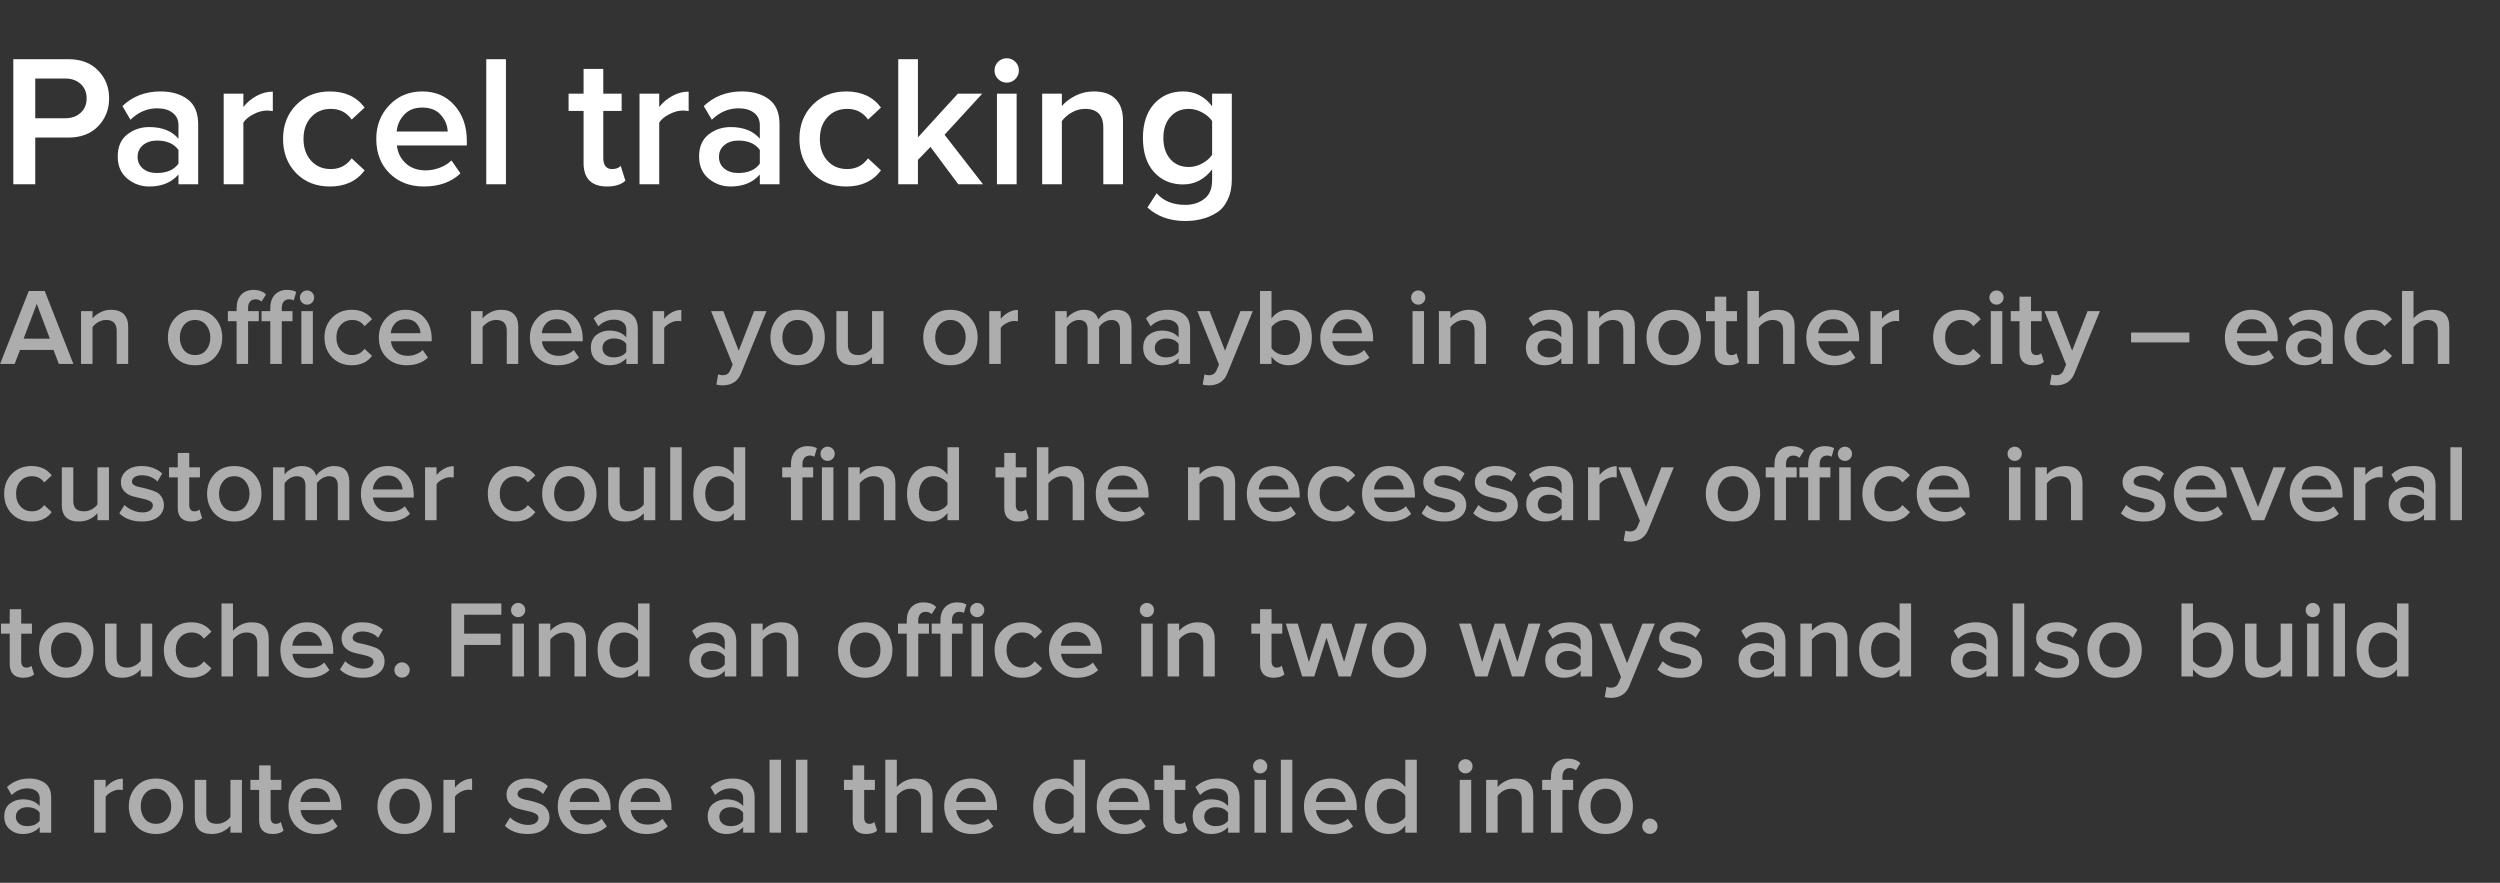
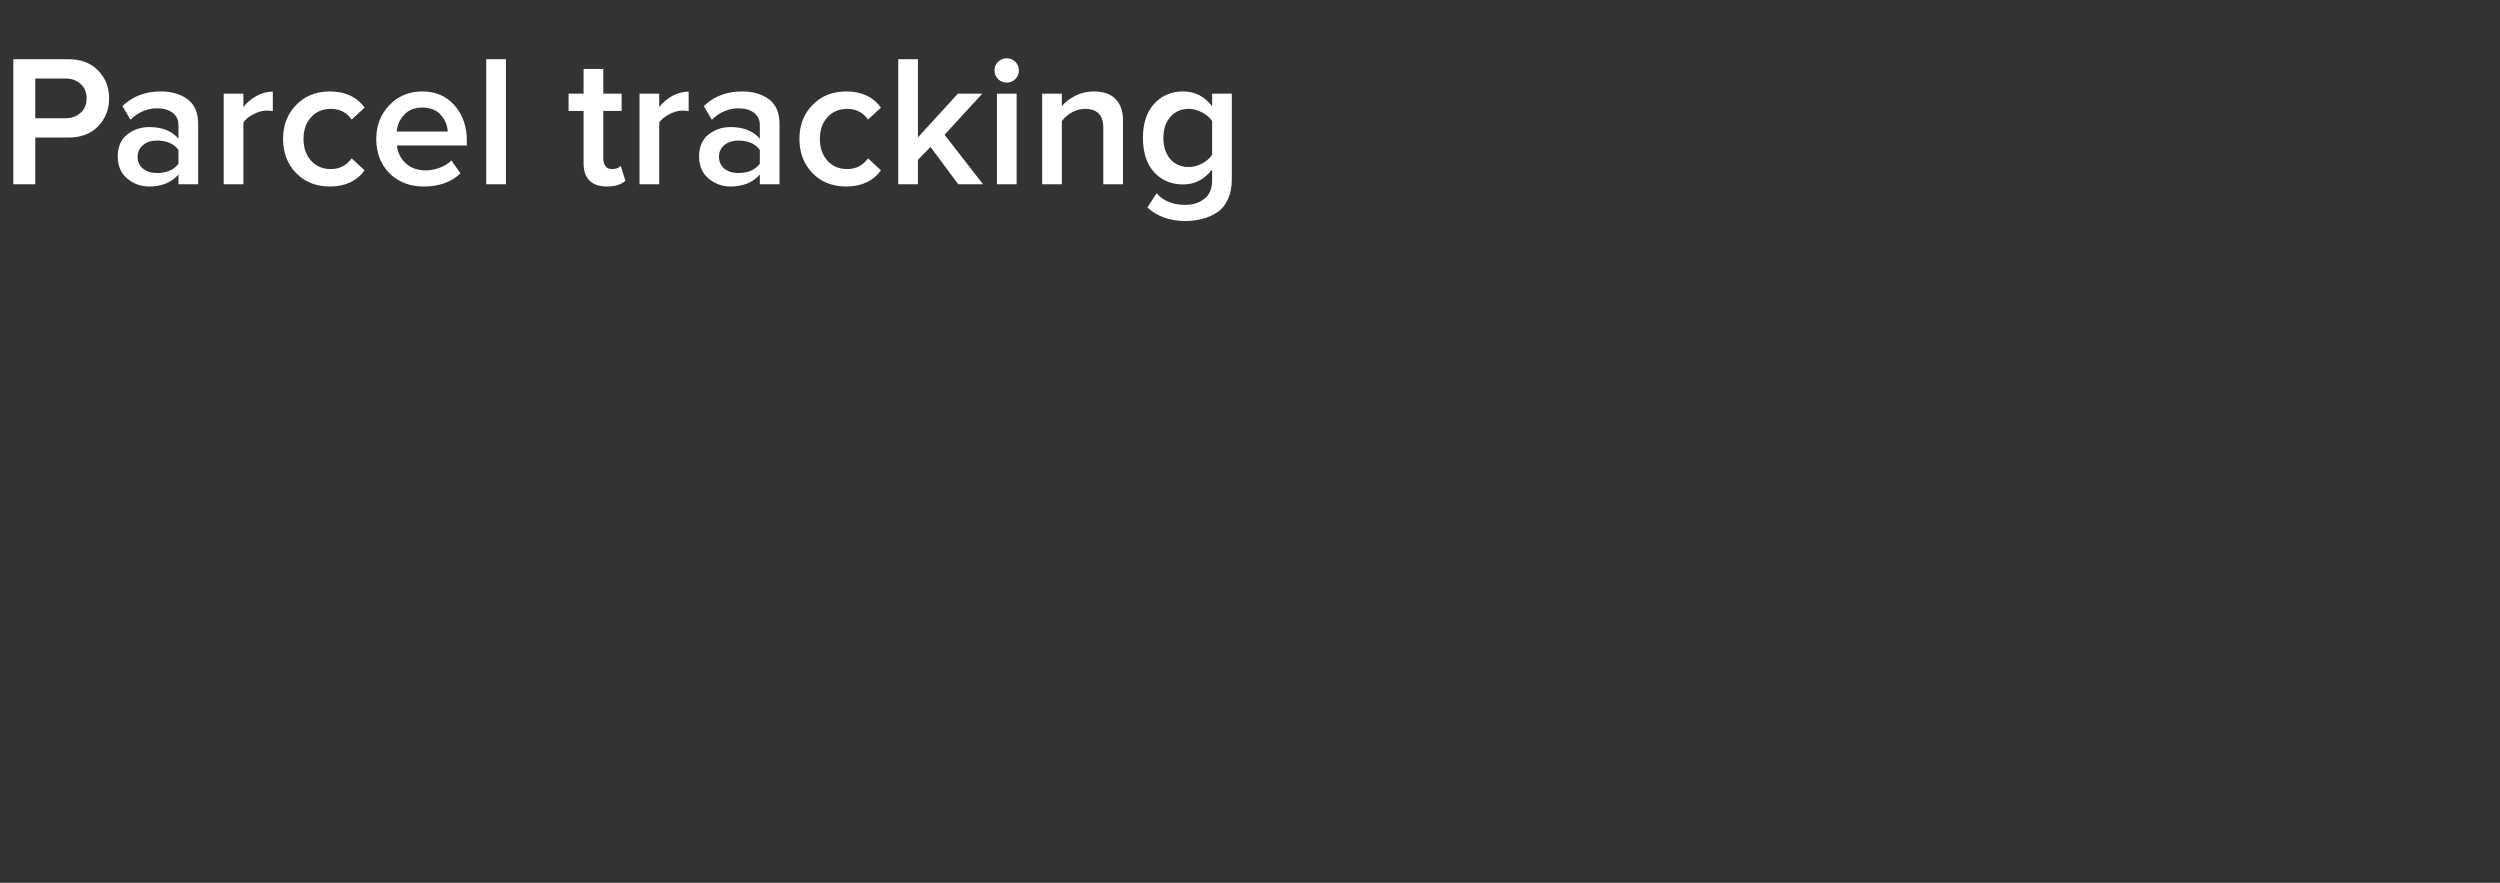
<svg xmlns="http://www.w3.org/2000/svg" width="320" height="113" viewBox="0 0 320 113" fill="none">
  <rect x="0" y="0" width="320" height="113" fill="#333333" stroke="none" />
  <path d="M4.512 23.584H1.704V7.576H8.736C10.352 7.576 11.624 8.056 12.552 9.016C13.496 9.976 13.968 11.168 13.968 12.592C13.968 14 13.496 15.192 12.552 16.168C11.624 17.128 10.352 17.608 8.736 17.608H4.512V23.584ZM8.352 15.136C9.152 15.136 9.808 14.904 10.32 14.44C10.832 13.976 11.088 13.36 11.088 12.592C11.088 11.824 10.832 11.208 10.32 10.744C9.808 10.28 9.152 10.048 8.352 10.048H4.512V15.136H8.352ZM25.365 23.584H22.845V22.336C21.949 23.36 20.701 23.872 19.101 23.872C18.045 23.872 17.109 23.536 16.293 22.864C15.477 22.176 15.069 21.232 15.069 20.032C15.069 18.8 15.469 17.864 16.269 17.224C17.085 16.584 18.029 16.264 19.101 16.264C20.749 16.264 21.997 16.76 22.845 17.752V16.024C22.845 15.352 22.597 14.824 22.101 14.44C21.605 14.056 20.949 13.864 20.133 13.864C18.837 13.864 17.693 14.352 16.701 15.328L15.669 13.576C16.981 12.328 18.605 11.704 20.541 11.704C21.965 11.704 23.125 12.04 24.021 12.712C24.917 13.384 25.365 14.448 25.365 15.904V23.584ZM20.085 22.144C21.349 22.144 22.269 21.744 22.845 20.944V19.192C22.269 18.392 21.349 17.992 20.085 17.992C19.365 17.992 18.773 18.184 18.309 18.568C17.845 18.952 17.613 19.456 17.613 20.08C17.613 20.704 17.845 21.208 18.309 21.592C18.773 21.96 19.365 22.144 20.085 22.144ZM31.152 23.584H28.632V11.992H31.152V13.696C31.6 13.12 32.16 12.648 32.832 12.28C33.504 11.912 34.2 11.728 34.92 11.728V14.224C34.696 14.176 34.432 14.152 34.128 14.152C33.6 14.152 33.032 14.312 32.424 14.632C31.832 14.936 31.408 15.288 31.152 15.688V23.584ZM42.232 23.872C40.472 23.872 39.032 23.304 37.912 22.168C36.792 21.016 36.232 19.552 36.232 17.776C36.232 16.016 36.792 14.568 37.912 13.432C39.032 12.28 40.472 11.704 42.232 11.704C44.168 11.704 45.648 12.392 46.672 13.768L45.016 15.304C44.376 14.392 43.488 13.936 42.352 13.936C41.296 13.936 40.448 14.296 39.808 15.016C39.168 15.72 38.848 16.64 38.848 17.776C38.848 18.912 39.168 19.84 39.808 20.56C40.448 21.28 41.296 21.64 42.352 21.64C43.456 21.64 44.344 21.184 45.016 20.272L46.672 21.808C45.648 23.184 44.168 23.872 42.232 23.872ZM54.234 23.872C52.474 23.872 51.018 23.312 49.866 22.192C48.73 21.056 48.162 19.584 48.162 17.776C48.162 16.08 48.714 14.648 49.818 13.48C50.938 12.296 52.346 11.704 54.042 11.704C55.754 11.704 57.13 12.296 58.17 13.48C59.226 14.664 59.754 16.176 59.754 18.016V18.616H50.802C50.898 19.528 51.274 20.288 51.93 20.896C52.586 21.504 53.442 21.808 54.498 21.808C55.09 21.808 55.682 21.696 56.274 21.472C56.882 21.248 57.386 20.936 57.786 20.536L58.938 22.192C57.77 23.312 56.202 23.872 54.234 23.872ZM57.306 16.84C57.274 16.04 56.978 15.328 56.418 14.704C55.874 14.08 55.082 13.768 54.042 13.768C53.05 13.768 52.274 14.08 51.714 14.704C51.154 15.312 50.842 16.024 50.778 16.84H57.306ZM64.761 23.584H62.241V7.576H64.761V23.584ZM77.674 23.872C76.698 23.872 75.954 23.616 75.442 23.104C74.947 22.592 74.698 21.856 74.698 20.896V14.2H72.778V11.992H74.698V8.824H77.219V11.992H79.57V14.2H77.219V20.272C77.219 20.688 77.314 21.024 77.507 21.28C77.698 21.52 77.971 21.64 78.323 21.64C78.835 21.64 79.21 21.504 79.451 21.232L80.05 23.128C79.522 23.624 78.731 23.872 77.674 23.872ZM84.379 23.584H81.859V11.992H84.379V13.696C84.827 13.12 85.387 12.648 86.059 12.28C86.731 11.912 87.427 11.728 88.147 11.728V14.224C87.923 14.176 87.659 14.152 87.355 14.152C86.827 14.152 86.259 14.312 85.651 14.632C85.059 14.936 84.635 15.288 84.379 15.688V23.584ZM99.779 23.584H97.259V22.336C96.363 23.36 95.115 23.872 93.515 23.872C92.459 23.872 91.523 23.536 90.707 22.864C89.891 22.176 89.483 21.232 89.483 20.032C89.483 18.8 89.883 17.864 90.683 17.224C91.499 16.584 92.443 16.264 93.515 16.264C95.163 16.264 96.411 16.76 97.259 17.752V16.024C97.259 15.352 97.011 14.824 96.515 14.44C96.019 14.056 95.363 13.864 94.547 13.864C93.251 13.864 92.107 14.352 91.115 15.328L90.083 13.576C91.395 12.328 93.019 11.704 94.955 11.704C96.379 11.704 97.539 12.04 98.435 12.712C99.331 13.384 99.779 14.448 99.779 15.904V23.584ZM94.499 22.144C95.763 22.144 96.683 21.744 97.259 20.944V19.192C96.683 18.392 95.763 17.992 94.499 17.992C93.779 17.992 93.187 18.184 92.723 18.568C92.259 18.952 92.027 19.456 92.027 20.08C92.027 20.704 92.259 21.208 92.723 21.592C93.187 21.96 93.779 22.144 94.499 22.144ZM108.326 23.872C106.566 23.872 105.126 23.304 104.006 22.168C102.886 21.016 102.326 19.552 102.326 17.776C102.326 16.016 102.886 14.568 104.006 13.432C105.126 12.28 106.566 11.704 108.326 11.704C110.262 11.704 111.742 12.392 112.766 13.768L111.11 15.304C110.47 14.392 109.582 13.936 108.446 13.936C107.39 13.936 106.542 14.296 105.902 15.016C105.262 15.72 104.942 16.64 104.942 17.776C104.942 18.912 105.262 19.84 105.902 20.56C106.542 21.28 107.39 21.64 108.446 21.64C109.55 21.64 110.438 21.184 111.11 20.272L112.766 21.808C111.742 23.184 110.262 23.872 108.326 23.872ZM125.824 23.584H122.656L119.104 18.808L117.496 20.464V23.584H114.976V7.576H117.496V17.584L122.608 11.992H125.728L120.904 17.248L125.824 23.584ZM128.857 10.576C128.441 10.576 128.073 10.424 127.753 10.12C127.449 9.816 127.297 9.448 127.297 9.016C127.297 8.584 127.449 8.216 127.753 7.912C128.073 7.608 128.441 7.456 128.857 7.456C129.289 7.456 129.657 7.608 129.961 7.912C130.265 8.216 130.417 8.584 130.417 9.016C130.417 9.448 130.265 9.816 129.961 10.12C129.657 10.424 129.289 10.576 128.857 10.576ZM130.129 23.584H127.609V11.992H130.129V23.584ZM143.742 23.584H141.222V16.336C141.222 14.736 140.446 13.936 138.894 13.936C138.286 13.936 137.718 14.088 137.19 14.392C136.662 14.696 136.238 15.064 135.918 15.496V23.584H133.398V11.992H135.918V13.576C136.35 13.064 136.926 12.624 137.646 12.256C138.366 11.888 139.15 11.704 139.998 11.704C141.23 11.704 142.158 12.024 142.782 12.664C143.422 13.304 143.742 14.224 143.742 15.424V23.584ZM151.719 28.288C149.751 28.288 148.135 27.712 146.871 26.56L148.047 24.736C148.911 25.728 150.135 26.224 151.719 26.224C152.679 26.224 153.487 25.968 154.143 25.456C154.815 24.96 155.151 24.168 155.151 23.08V21.688C154.159 22.968 152.919 23.608 151.431 23.608C149.911 23.608 148.671 23.08 147.711 22.024C146.767 20.968 146.295 19.512 146.295 17.656C146.295 15.816 146.767 14.368 147.711 13.312C148.671 12.24 149.911 11.704 151.431 11.704C152.951 11.704 154.191 12.336 155.151 13.6V11.992H157.671V22.984C157.671 23.976 157.495 24.832 157.143 25.552C156.807 26.288 156.343 26.84 155.751 27.208C155.159 27.592 154.527 27.864 153.855 28.024C153.199 28.2 152.487 28.288 151.719 28.288ZM152.175 21.376C152.751 21.376 153.319 21.224 153.879 20.92C154.439 20.616 154.863 20.248 155.151 19.816V15.496C154.863 15.064 154.439 14.696 153.879 14.392C153.319 14.088 152.751 13.936 152.175 13.936C151.183 13.936 150.391 14.28 149.799 14.968C149.207 15.64 148.911 16.536 148.911 17.656C148.911 18.776 149.207 19.68 149.799 20.368C150.391 21.04 151.183 21.376 152.175 21.376Z" fill="white" />
-   <path d="M9.394 46.584H7.532L6.846 44.792H2.562L1.876 46.584H0.014L3.682 37.246H5.726L9.394 46.584ZM6.384 43.35L4.704 38.898L3.024 43.35H6.384ZM16.406 46.584H14.936V42.356C14.936 41.423 14.483 40.956 13.578 40.956C13.223 40.956 12.892 41.045 12.584 41.222C12.276 41.399 12.029 41.614 11.842 41.866V46.584H10.372V39.822H11.842V40.746C12.094 40.447 12.43 40.191 12.85 39.976C13.27 39.761 13.727 39.654 14.222 39.654C14.941 39.654 15.482 39.841 15.846 40.214C16.219 40.587 16.406 41.124 16.406 41.824V46.584ZM24.963 46.752C23.918 46.752 23.078 46.411 22.443 45.73C21.808 45.039 21.491 44.195 21.491 43.196C21.491 42.197 21.808 41.357 22.443 40.676C23.078 39.995 23.918 39.654 24.963 39.654C26.018 39.654 26.862 39.995 27.497 40.676C28.132 41.357 28.449 42.197 28.449 43.196C28.449 44.204 28.132 45.049 27.497 45.73C26.862 46.411 26.018 46.752 24.963 46.752ZM24.963 45.45C25.57 45.45 26.046 45.235 26.391 44.806C26.746 44.367 26.923 43.831 26.923 43.196C26.923 42.571 26.746 42.043 26.391 41.614C26.046 41.175 25.57 40.956 24.963 40.956C24.366 40.956 23.89 41.175 23.535 41.614C23.19 42.043 23.017 42.571 23.017 43.196C23.017 43.831 23.19 44.367 23.535 44.806C23.89 45.235 24.366 45.45 24.963 45.45ZM36.068 46.584H34.598V41.11H33.478V39.822H34.598V39.444C34.598 38.707 34.794 38.133 35.186 37.722C35.578 37.311 36.096 37.106 36.74 37.106C37.216 37.106 37.608 37.195 37.916 37.372L37.594 38.464C37.445 38.361 37.249 38.31 37.006 38.31C36.717 38.31 36.488 38.408 36.32 38.604C36.152 38.791 36.068 39.071 36.068 39.444V39.822H37.44V41.11H36.068V46.584ZM39.302 38.996C39.06 38.996 38.845 38.907 38.658 38.73C38.481 38.553 38.392 38.338 38.392 38.086C38.392 37.834 38.481 37.619 38.658 37.442C38.845 37.265 39.06 37.176 39.302 37.176C39.554 37.176 39.769 37.265 39.946 37.442C40.124 37.619 40.212 37.834 40.212 38.086C40.212 38.338 40.124 38.553 39.946 38.73C39.769 38.907 39.554 38.996 39.302 38.996ZM40.044 46.584H38.574V39.822H40.044V46.584ZM31.756 46.584H30.286V41.11H29.166V39.822H30.286V39.444C30.286 38.716 30.478 38.147 30.86 37.736C31.252 37.316 31.775 37.106 32.428 37.106C33.128 37.106 33.67 37.302 34.052 37.694L33.478 38.604C33.264 38.408 33.002 38.31 32.694 38.31C32.405 38.31 32.176 38.408 32.008 38.604C31.84 38.791 31.756 39.071 31.756 39.444V39.822H33.128V41.11H31.756V46.584ZM45.034 46.752C44.007 46.752 43.167 46.421 42.514 45.758C41.861 45.086 41.534 44.232 41.534 43.196C41.534 42.169 41.861 41.325 42.514 40.662C43.167 39.99 44.007 39.654 45.034 39.654C46.163 39.654 47.027 40.055 47.624 40.858L46.658 41.754C46.285 41.222 45.767 40.956 45.104 40.956C44.488 40.956 43.993 41.166 43.62 41.586C43.247 41.997 43.06 42.533 43.06 43.196C43.06 43.859 43.247 44.4 43.62 44.82C43.993 45.24 44.488 45.45 45.104 45.45C45.748 45.45 46.266 45.184 46.658 44.652L47.624 45.548C47.027 46.351 46.163 46.752 45.034 46.752ZM52.035 46.752C51.008 46.752 50.159 46.425 49.487 45.772C48.824 45.109 48.493 44.251 48.493 43.196C48.493 42.207 48.815 41.371 49.459 40.69C50.112 39.999 50.934 39.654 51.923 39.654C52.922 39.654 53.724 39.999 54.331 40.69C54.947 41.381 55.255 42.263 55.255 43.336V43.686H50.033C50.089 44.218 50.308 44.661 50.691 45.016C51.074 45.371 51.573 45.548 52.189 45.548C52.534 45.548 52.88 45.483 53.225 45.352C53.58 45.221 53.874 45.039 54.107 44.806L54.779 45.772C54.098 46.425 53.183 46.752 52.035 46.752ZM53.827 42.65C53.808 42.183 53.636 41.768 53.309 41.404C52.992 41.04 52.53 40.858 51.923 40.858C51.344 40.858 50.892 41.04 50.565 41.404C50.238 41.759 50.056 42.174 50.019 42.65H53.827ZM66.336 46.584H64.866V42.356C64.866 41.423 64.413 40.956 63.508 40.956C63.153 40.956 62.822 41.045 62.514 41.222C62.206 41.399 61.958 41.614 61.772 41.866V46.584H60.302V39.822H61.772V40.746C62.024 40.447 62.36 40.191 62.78 39.976C63.2 39.761 63.657 39.654 64.152 39.654C64.87 39.654 65.412 39.841 65.776 40.214C66.149 40.587 66.336 41.124 66.336 41.824V46.584ZM71.367 46.752C70.34 46.752 69.491 46.425 68.819 45.772C68.156 45.109 67.825 44.251 67.825 43.196C67.825 42.207 68.147 41.371 68.791 40.69C69.444 39.999 70.266 39.654 71.255 39.654C72.254 39.654 73.056 39.999 73.663 40.69C74.279 41.381 74.587 42.263 74.587 43.336V43.686H69.365C69.421 44.218 69.64 44.661 70.023 45.016C70.406 45.371 70.905 45.548 71.521 45.548C71.866 45.548 72.212 45.483 72.557 45.352C72.912 45.221 73.206 45.039 73.439 44.806L74.111 45.772C73.43 46.425 72.515 46.752 71.367 46.752ZM73.159 42.65C73.14 42.183 72.968 41.768 72.641 41.404C72.324 41.04 71.862 40.858 71.255 40.858C70.676 40.858 70.224 41.04 69.897 41.404C69.57 41.759 69.388 42.174 69.351 42.65H73.159ZM81.638 46.584H80.168V45.856C79.645 46.453 78.917 46.752 77.984 46.752C77.368 46.752 76.822 46.556 76.346 46.164C75.87 45.763 75.632 45.212 75.632 44.512C75.632 43.793 75.865 43.247 76.332 42.874C76.808 42.501 77.359 42.314 77.984 42.314C78.945 42.314 79.673 42.603 80.168 43.182V42.174C80.168 41.782 80.023 41.474 79.734 41.25C79.445 41.026 79.062 40.914 78.586 40.914C77.83 40.914 77.163 41.199 76.584 41.768L75.982 40.746C76.747 40.018 77.695 39.654 78.824 39.654C79.655 39.654 80.331 39.85 80.854 40.242C81.377 40.634 81.638 41.255 81.638 42.104V46.584ZM78.558 45.744C79.295 45.744 79.832 45.511 80.168 45.044V44.022C79.832 43.555 79.295 43.322 78.558 43.322C78.138 43.322 77.793 43.434 77.522 43.658C77.251 43.882 77.116 44.176 77.116 44.54C77.116 44.904 77.251 45.198 77.522 45.422C77.793 45.637 78.138 45.744 78.558 45.744ZM85.014 46.584H83.544V39.822H85.014V40.816C85.275 40.48 85.602 40.205 85.994 39.99C86.386 39.775 86.792 39.668 87.212 39.668V41.124C87.081 41.096 86.927 41.082 86.75 41.082C86.442 41.082 86.111 41.175 85.756 41.362C85.41 41.539 85.163 41.745 85.014 41.978V46.584ZM91.699 49.23L91.923 47.914C92.091 47.989 92.278 48.026 92.483 48.026C92.959 48.026 93.281 47.83 93.449 47.438L93.785 46.668L91.013 39.822H92.581L94.555 44.89L96.529 39.822H98.111L94.849 47.802C94.448 48.801 93.673 49.309 92.525 49.328C92.217 49.328 91.942 49.295 91.699 49.23ZM102.086 46.752C101.041 46.752 100.201 46.411 99.566 45.73C98.931 45.039 98.614 44.195 98.614 43.196C98.614 42.197 98.931 41.357 99.566 40.676C100.201 39.995 101.041 39.654 102.086 39.654C103.141 39.654 103.985 39.995 104.62 40.676C105.255 41.357 105.572 42.197 105.572 43.196C105.572 44.204 105.255 45.049 104.62 45.73C103.985 46.411 103.141 46.752 102.086 46.752ZM102.086 45.45C102.693 45.45 103.169 45.235 103.514 44.806C103.869 44.367 104.046 43.831 104.046 43.196C104.046 42.571 103.869 42.043 103.514 41.614C103.169 41.175 102.693 40.956 102.086 40.956C101.489 40.956 101.013 41.175 100.658 41.614C100.313 42.043 100.14 42.571 100.14 43.196C100.14 43.831 100.313 44.367 100.658 44.806C101.013 45.235 101.489 45.45 102.086 45.45ZM113.093 46.584H111.623V45.688C110.989 46.397 110.191 46.752 109.229 46.752C107.783 46.752 107.059 46.038 107.059 44.61V39.822H108.529V44.078C108.529 44.573 108.646 44.927 108.879 45.142C109.113 45.347 109.449 45.45 109.887 45.45C110.242 45.45 110.573 45.366 110.881 45.198C111.189 45.03 111.437 44.82 111.623 44.568V39.822H113.093V46.584ZM121.65 46.752C120.605 46.752 119.765 46.411 119.13 45.73C118.496 45.039 118.178 44.195 118.178 43.196C118.178 42.197 118.496 41.357 119.13 40.676C119.765 39.995 120.605 39.654 121.65 39.654C122.705 39.654 123.55 39.995 124.184 40.676C124.819 41.357 125.136 42.197 125.136 43.196C125.136 44.204 124.819 45.049 124.184 45.73C123.55 46.411 122.705 46.752 121.65 46.752ZM121.65 45.45C122.257 45.45 122.733 45.235 123.078 44.806C123.433 44.367 123.61 43.831 123.61 43.196C123.61 42.571 123.433 42.043 123.078 41.614C122.733 41.175 122.257 40.956 121.65 40.956C121.053 40.956 120.577 41.175 120.222 41.614C119.877 42.043 119.704 42.571 119.704 43.196C119.704 43.831 119.877 44.367 120.222 44.806C120.577 45.235 121.053 45.45 121.65 45.45ZM128.094 46.584H126.624V39.822H128.094V40.816C128.355 40.48 128.682 40.205 129.074 39.99C129.466 39.775 129.872 39.668 130.292 39.668V41.124C130.161 41.096 130.007 41.082 129.83 41.082C129.522 41.082 129.191 41.175 128.836 41.362C128.491 41.539 128.243 41.745 128.094 41.978V46.584ZM144.831 46.584H143.361V42.174C143.361 41.362 142.992 40.956 142.255 40.956C141.947 40.956 141.648 41.045 141.359 41.222C141.07 41.399 140.846 41.609 140.687 41.852V46.584H139.217V42.174C139.217 41.362 138.844 40.956 138.097 40.956C137.798 40.956 137.504 41.045 137.215 41.222C136.935 41.399 136.711 41.614 136.543 41.866V46.584H135.073V39.822H136.543V40.746C136.711 40.494 137 40.251 137.411 40.018C137.831 39.775 138.274 39.654 138.741 39.654C139.721 39.654 140.337 40.069 140.589 40.9C140.804 40.564 141.121 40.275 141.541 40.032C141.961 39.78 142.409 39.654 142.885 39.654C144.182 39.654 144.831 40.335 144.831 41.698V46.584ZM152.335 46.584H150.865V45.856C150.343 46.453 149.615 46.752 148.681 46.752C148.065 46.752 147.519 46.556 147.043 46.164C146.567 45.763 146.329 45.212 146.329 44.512C146.329 43.793 146.563 43.247 147.029 42.874C147.505 42.501 148.056 42.314 148.681 42.314C149.643 42.314 150.371 42.603 150.865 43.182V42.174C150.865 41.782 150.721 41.474 150.431 41.25C150.142 41.026 149.759 40.914 149.283 40.914C148.527 40.914 147.86 41.199 147.281 41.768L146.679 40.746C147.445 40.018 148.392 39.654 149.521 39.654C150.352 39.654 151.029 39.85 151.551 40.242C152.074 40.634 152.335 41.255 152.335 42.104V46.584ZM149.255 45.744C149.993 45.744 150.529 45.511 150.865 45.044V44.022C150.529 43.555 149.993 43.322 149.255 43.322C148.835 43.322 148.49 43.434 148.219 43.658C147.949 43.882 147.813 44.176 147.813 44.54C147.813 44.904 147.949 45.198 148.219 45.422C148.49 45.637 148.835 45.744 149.255 45.744ZM153.947 49.23L154.171 47.914C154.339 47.989 154.526 48.026 154.731 48.026C155.207 48.026 155.529 47.83 155.697 47.438L156.033 46.668L153.261 39.822H154.829L156.803 44.89L158.777 39.822H160.359L157.097 47.802C156.696 48.801 155.921 49.309 154.773 49.328C154.465 49.328 154.19 49.295 153.947 49.23ZM162.752 44.554C162.911 44.806 163.153 45.021 163.48 45.198C163.816 45.366 164.152 45.45 164.488 45.45C165.067 45.45 165.529 45.245 165.874 44.834C166.229 44.414 166.406 43.873 166.406 43.21C166.406 42.547 166.229 42.006 165.874 41.586C165.529 41.166 165.067 40.956 164.488 40.956C164.152 40.956 163.821 41.045 163.494 41.222C163.167 41.399 162.92 41.619 162.752 41.88V44.554ZM162.752 46.584H161.282V37.246H162.752V40.76C163.303 40.023 164.026 39.654 164.922 39.654C165.799 39.654 166.518 39.981 167.078 40.634C167.638 41.278 167.918 42.137 167.918 43.21C167.918 44.302 167.638 45.165 167.078 45.8C166.518 46.435 165.799 46.752 164.922 46.752C164.035 46.752 163.312 46.388 162.752 45.66V46.584ZM172.539 46.752C171.512 46.752 170.663 46.425 169.991 45.772C169.328 45.109 168.997 44.251 168.997 43.196C168.997 42.207 169.319 41.371 169.963 40.69C170.616 39.999 171.438 39.654 172.427 39.654C173.426 39.654 174.228 39.999 174.835 40.69C175.451 41.381 175.759 42.263 175.759 43.336V43.686H170.537C170.593 44.218 170.812 44.661 171.195 45.016C171.578 45.371 172.077 45.548 172.693 45.548C173.038 45.548 173.384 45.483 173.729 45.352C174.084 45.221 174.378 45.039 174.611 44.806L175.283 45.772C174.602 46.425 173.687 46.752 172.539 46.752ZM174.331 42.65C174.312 42.183 174.14 41.768 173.813 41.404C173.496 41.04 173.034 40.858 172.427 40.858C171.848 40.858 171.396 41.04 171.069 41.404C170.742 41.759 170.56 42.174 170.523 42.65H174.331ZM181.534 38.996C181.291 38.996 181.076 38.907 180.89 38.73C180.712 38.553 180.624 38.338 180.624 38.086C180.624 37.834 180.712 37.619 180.89 37.442C181.076 37.265 181.291 37.176 181.534 37.176C181.786 37.176 182 37.265 182.178 37.442C182.355 37.619 182.444 37.834 182.444 38.086C182.444 38.338 182.355 38.553 182.178 38.73C182 38.907 181.786 38.996 181.534 38.996ZM182.276 46.584H180.806V39.822H182.276V46.584ZM190.216 46.584H188.746V42.356C188.746 41.423 188.294 40.956 187.388 40.956C187.034 40.956 186.702 41.045 186.394 41.222C186.086 41.399 185.839 41.614 185.652 41.866V46.584H184.182V39.822H185.652V40.746C185.904 40.447 186.24 40.191 186.66 39.976C187.08 39.761 187.538 39.654 188.032 39.654C188.751 39.654 189.292 39.841 189.656 40.214C190.03 40.587 190.216 41.124 190.216 41.824V46.584ZM201.322 46.584H199.852V45.856C199.329 46.453 198.601 46.752 197.668 46.752C197.052 46.752 196.506 46.556 196.03 46.164C195.554 45.763 195.316 45.212 195.316 44.512C195.316 43.793 195.549 43.247 196.016 42.874C196.492 42.501 197.042 42.314 197.668 42.314C198.629 42.314 199.357 42.603 199.852 43.182V42.174C199.852 41.782 199.707 41.474 199.418 41.25C199.128 41.026 198.746 40.914 198.27 40.914C197.514 40.914 196.846 41.199 196.268 41.768L195.666 40.746C196.431 40.018 197.378 39.654 198.508 39.654C199.338 39.654 200.015 39.85 200.538 40.242C201.06 40.634 201.322 41.255 201.322 42.104V46.584ZM198.242 45.744C198.979 45.744 199.516 45.511 199.852 45.044V44.022C199.516 43.555 198.979 43.322 198.242 43.322C197.822 43.322 197.476 43.434 197.206 43.658C196.935 43.882 196.8 44.176 196.8 44.54C196.8 44.904 196.935 45.198 197.206 45.422C197.476 45.637 197.822 45.744 198.242 45.744ZM209.261 46.584H207.791V42.356C207.791 41.423 207.339 40.956 206.433 40.956C206.079 40.956 205.747 41.045 205.439 41.222C205.131 41.399 204.884 41.614 204.697 41.866V46.584H203.227V39.822H204.697V40.746C204.949 40.447 205.285 40.191 205.705 39.976C206.125 39.761 206.583 39.654 207.077 39.654C207.796 39.654 208.337 39.841 208.701 40.214C209.075 40.587 209.261 41.124 209.261 41.824V46.584ZM214.223 46.752C213.177 46.752 212.337 46.411 211.703 45.73C211.068 45.039 210.751 44.195 210.751 43.196C210.751 42.197 211.068 41.357 211.703 40.676C212.337 39.995 213.177 39.654 214.223 39.654C215.277 39.654 216.122 39.995 216.757 40.676C217.391 41.357 217.709 42.197 217.709 43.196C217.709 44.204 217.391 45.049 216.757 45.73C216.122 46.411 215.277 46.752 214.223 46.752ZM214.223 45.45C214.829 45.45 215.305 45.235 215.651 44.806C216.005 44.367 216.183 43.831 216.183 43.196C216.183 42.571 216.005 42.043 215.651 41.614C215.305 41.175 214.829 40.956 214.223 40.956C213.625 40.956 213.149 41.175 212.795 41.614C212.449 42.043 212.277 42.571 212.277 43.196C212.277 43.831 212.449 44.367 212.795 44.806C213.149 45.235 213.625 45.45 214.223 45.45ZM221.226 46.752C220.657 46.752 220.223 46.603 219.924 46.304C219.635 46.005 219.49 45.576 219.49 45.016V41.11H218.37V39.822H219.49V37.974H220.96V39.822H222.332V41.11H220.96V44.652C220.96 44.895 221.016 45.091 221.128 45.24C221.24 45.38 221.399 45.45 221.604 45.45C221.903 45.45 222.122 45.371 222.262 45.212L222.612 46.318C222.304 46.607 221.842 46.752 221.226 46.752ZM229.715 46.584H228.245V42.328C228.245 41.833 228.124 41.483 227.881 41.278C227.648 41.063 227.312 40.956 226.873 40.956C226.528 40.956 226.201 41.045 225.893 41.222C225.585 41.399 225.333 41.614 225.137 41.866V46.584H223.667V37.246H225.137V40.746C225.389 40.447 225.725 40.191 226.145 39.976C226.574 39.761 227.036 39.654 227.531 39.654C228.987 39.654 229.715 40.368 229.715 41.796V46.584ZM234.746 46.752C233.719 46.752 232.87 46.425 232.198 45.772C231.535 45.109 231.204 44.251 231.204 43.196C231.204 42.207 231.526 41.371 232.17 40.69C232.823 39.999 233.645 39.654 234.634 39.654C235.633 39.654 236.435 39.999 237.042 40.69C237.658 41.381 237.966 42.263 237.966 43.336V43.686H232.744C232.8 44.218 233.019 44.661 233.402 45.016C233.785 45.371 234.284 45.548 234.9 45.548C235.245 45.548 235.591 45.483 235.936 45.352C236.291 45.221 236.585 45.039 236.818 44.806L237.49 45.772C236.809 46.425 235.894 46.752 234.746 46.752ZM236.538 42.65C236.519 42.183 236.347 41.768 236.02 41.404C235.703 41.04 235.241 40.858 234.634 40.858C234.055 40.858 233.603 41.04 233.276 41.404C232.949 41.759 232.767 42.174 232.73 42.65H236.538ZM240.887 46.584H239.417V39.822H240.887V40.816C241.148 40.48 241.475 40.205 241.867 39.99C242.259 39.775 242.665 39.668 243.085 39.668V41.124C242.954 41.096 242.8 41.082 242.623 41.082C242.315 41.082 241.984 41.175 241.629 41.362C241.284 41.539 241.036 41.745 240.887 41.978V46.584ZM250.946 46.752C249.919 46.752 249.079 46.421 248.426 45.758C247.773 45.086 247.446 44.232 247.446 43.196C247.446 42.169 247.773 41.325 248.426 40.662C249.079 39.99 249.919 39.654 250.946 39.654C252.075 39.654 252.939 40.055 253.536 40.858L252.57 41.754C252.197 41.222 251.679 40.956 251.016 40.956C250.4 40.956 249.905 41.166 249.532 41.586C249.159 41.997 248.972 42.533 248.972 43.196C248.972 43.859 249.159 44.4 249.532 44.82C249.905 45.24 250.4 45.45 251.016 45.45C251.66 45.45 252.178 45.184 252.57 44.652L253.536 45.548C252.939 46.351 252.075 46.752 250.946 46.752ZM255.553 38.996C255.31 38.996 255.096 38.907 254.909 38.73C254.732 38.553 254.643 38.338 254.643 38.086C254.643 37.834 254.732 37.619 254.909 37.442C255.096 37.265 255.31 37.176 255.553 37.176C255.805 37.176 256.02 37.265 256.197 37.442C256.374 37.619 256.463 37.834 256.463 38.086C256.463 38.338 256.374 38.553 256.197 38.73C256.02 38.907 255.805 38.996 255.553 38.996ZM256.295 46.584H254.825V39.822H256.295V46.584ZM260.232 46.752C259.663 46.752 259.229 46.603 258.93 46.304C258.641 46.005 258.496 45.576 258.496 45.016V41.11H257.376V39.822H258.496V37.974H259.966V39.822H261.338V41.11H259.966V44.652C259.966 44.895 260.022 45.091 260.134 45.24C260.246 45.38 260.405 45.45 260.61 45.45C260.909 45.45 261.128 45.371 261.268 45.212L261.618 46.318C261.31 46.607 260.848 46.752 260.232 46.752ZM262.379 49.23L262.603 47.914C262.771 47.989 262.957 48.026 263.163 48.026C263.639 48.026 263.961 47.83 264.129 47.438L264.465 46.668L261.693 39.822H263.261L265.235 44.89L267.209 39.822H268.791L265.529 47.802C265.127 48.801 264.353 49.309 263.205 49.328C262.897 49.328 262.621 49.295 262.379 49.23ZM280.239 43.826H272.777V42.566H280.239V43.826ZM288.326 46.752C287.299 46.752 286.45 46.425 285.778 45.772C285.115 45.109 284.784 44.251 284.784 43.196C284.784 42.207 285.106 41.371 285.75 40.69C286.403 39.999 287.225 39.654 288.214 39.654C289.213 39.654 290.015 39.999 290.622 40.69C291.238 41.381 291.546 42.263 291.546 43.336V43.686H286.324C286.38 44.218 286.599 44.661 286.982 45.016C287.365 45.371 287.864 45.548 288.48 45.548C288.825 45.548 289.171 45.483 289.516 45.352C289.871 45.221 290.165 45.039 290.398 44.806L291.07 45.772C290.389 46.425 289.474 46.752 288.326 46.752ZM290.118 42.65C290.099 42.183 289.927 41.768 289.6 41.404C289.283 41.04 288.821 40.858 288.214 40.858C287.635 40.858 287.183 41.04 286.856 41.404C286.529 41.759 286.347 42.174 286.31 42.65H290.118ZM298.597 46.584H297.127V45.856C296.604 46.453 295.876 46.752 294.943 46.752C294.327 46.752 293.781 46.556 293.305 46.164C292.829 45.763 292.591 45.212 292.591 44.512C292.591 43.793 292.824 43.247 293.291 42.874C293.767 42.501 294.318 42.314 294.943 42.314C295.904 42.314 296.632 42.603 297.127 43.182V42.174C297.127 41.782 296.982 41.474 296.693 41.25C296.404 41.026 296.021 40.914 295.545 40.914C294.789 40.914 294.122 41.199 293.543 41.768L292.941 40.746C293.706 40.018 294.654 39.654 295.783 39.654C296.614 39.654 297.29 39.85 297.813 40.242C298.336 40.634 298.597 41.255 298.597 42.104V46.584ZM295.517 45.744C296.254 45.744 296.791 45.511 297.127 45.044V44.022C296.791 43.555 296.254 43.322 295.517 43.322C295.097 43.322 294.752 43.434 294.481 43.658C294.21 43.882 294.075 44.176 294.075 44.54C294.075 44.904 294.21 45.198 294.481 45.422C294.752 45.637 295.097 45.744 295.517 45.744ZM303.583 46.752C302.556 46.752 301.716 46.421 301.063 45.758C300.409 45.086 300.083 44.232 300.083 43.196C300.083 42.169 300.409 41.325 301.063 40.662C301.716 39.99 302.556 39.654 303.583 39.654C304.712 39.654 305.575 40.055 306.173 40.858L305.207 41.754C304.833 41.222 304.315 40.956 303.653 40.956C303.037 40.956 302.542 41.166 302.169 41.586C301.795 41.997 301.609 42.533 301.609 43.196C301.609 43.859 301.795 44.4 302.169 44.82C302.542 45.24 303.037 45.45 303.653 45.45C304.297 45.45 304.815 45.184 305.207 44.652L306.173 45.548C305.575 46.351 304.712 46.752 303.583 46.752ZM313.51 46.584H312.04V42.328C312.04 41.833 311.918 41.483 311.676 41.278C311.442 41.063 311.106 40.956 310.668 40.956C310.322 40.956 309.996 41.045 309.688 41.222C309.38 41.399 309.128 41.614 308.932 41.866V46.584H307.462V37.246H308.932V40.746C309.184 40.447 309.52 40.191 309.94 39.976C310.369 39.761 310.831 39.654 311.326 39.654C312.782 39.654 313.51 40.368 313.51 41.796V46.584ZM4.032 66.752C3.005 66.752 2.165 66.421 1.512 65.758C0.859 65.086 0.532 64.232 0.532 63.196C0.532 62.169 0.859 61.325 1.512 60.662C2.165 59.99 3.005 59.654 4.032 59.654C5.161 59.654 6.025 60.055 6.622 60.858L5.656 61.754C5.283 61.222 4.765 60.956 4.102 60.956C3.486 60.956 2.991 61.166 2.618 61.586C2.245 61.997 2.058 62.533 2.058 63.196C2.058 63.859 2.245 64.4 2.618 64.82C2.991 65.24 3.486 65.45 4.102 65.45C4.746 65.45 5.264 65.184 5.656 64.652L6.622 65.548C6.025 66.351 5.161 66.752 4.032 66.752ZM13.945 66.584H12.475V65.688C11.84 66.397 11.042 66.752 10.081 66.752C8.634 66.752 7.911 66.038 7.911 64.61V59.822H9.381V64.078C9.381 64.573 9.498 64.927 9.731 65.142C9.964 65.347 10.3 65.45 10.739 65.45C11.094 65.45 11.425 65.366 11.733 65.198C12.041 65.03 12.288 64.82 12.475 64.568V59.822H13.945V66.584ZM18.164 66.752C16.951 66.752 15.985 66.402 15.266 65.702L15.938 64.638C16.19 64.899 16.531 65.123 16.96 65.31C17.39 65.497 17.814 65.59 18.234 65.59C18.664 65.59 18.99 65.506 19.214 65.338C19.448 65.17 19.564 64.951 19.564 64.68C19.564 64.437 19.424 64.251 19.144 64.12C18.864 63.98 18.524 63.873 18.122 63.798C17.721 63.714 17.32 63.616 16.918 63.504C16.517 63.383 16.176 63.173 15.896 62.874C15.616 62.575 15.476 62.188 15.476 61.712C15.476 61.133 15.714 60.648 16.19 60.256C16.666 59.855 17.315 59.654 18.136 59.654C19.172 59.654 20.05 59.971 20.768 60.606L20.152 61.642C19.938 61.399 19.653 61.203 19.298 61.054C18.944 60.905 18.561 60.83 18.15 60.83C17.768 60.83 17.46 60.909 17.226 61.068C17.002 61.217 16.89 61.413 16.89 61.656C16.89 61.843 16.988 61.997 17.184 62.118C17.39 62.23 17.642 62.314 17.94 62.37C18.248 62.426 18.58 62.505 18.934 62.608C19.289 62.701 19.616 62.813 19.914 62.944C20.222 63.075 20.474 63.289 20.67 63.588C20.876 63.877 20.978 64.232 20.978 64.652C20.978 65.268 20.731 65.772 20.236 66.164C19.742 66.556 19.051 66.752 18.164 66.752ZM24.488 66.752C23.919 66.752 23.485 66.603 23.186 66.304C22.896 66.005 22.752 65.576 22.752 65.016V61.11H21.632V59.822H22.752V57.974H24.222V59.822H25.594V61.11H24.222V64.652C24.222 64.895 24.278 65.091 24.39 65.24C24.502 65.38 24.66 65.45 24.866 65.45C25.165 65.45 25.384 65.371 25.524 65.212L25.874 66.318C25.566 66.607 25.104 66.752 24.488 66.752ZM29.981 66.752C28.935 66.752 28.095 66.411 27.461 65.73C26.826 65.039 26.509 64.195 26.509 63.196C26.509 62.197 26.826 61.357 27.461 60.676C28.095 59.995 28.935 59.654 29.981 59.654C31.035 59.654 31.88 59.995 32.515 60.676C33.149 61.357 33.467 62.197 33.467 63.196C33.467 64.204 33.149 65.049 32.515 65.73C31.88 66.411 31.035 66.752 29.981 66.752ZM29.981 65.45C30.587 65.45 31.063 65.235 31.409 64.806C31.763 64.367 31.941 63.831 31.941 63.196C31.941 62.571 31.763 62.043 31.409 61.614C31.063 61.175 30.587 60.956 29.981 60.956C29.383 60.956 28.907 61.175 28.553 61.614C28.207 62.043 28.035 62.571 28.035 63.196C28.035 63.831 28.207 64.367 28.553 64.806C28.907 65.235 29.383 65.45 29.981 65.45ZM44.712 66.584H43.242V62.174C43.242 61.362 42.873 60.956 42.136 60.956C41.828 60.956 41.529 61.045 41.24 61.222C40.951 61.399 40.727 61.609 40.568 61.852V66.584H39.098V62.174C39.098 61.362 38.725 60.956 37.978 60.956C37.679 60.956 37.385 61.045 37.096 61.222C36.816 61.399 36.592 61.614 36.424 61.866V66.584H34.954V59.822H36.424V60.746C36.592 60.494 36.881 60.251 37.292 60.018C37.712 59.775 38.155 59.654 38.622 59.654C39.602 59.654 40.218 60.069 40.47 60.9C40.685 60.564 41.002 60.275 41.422 60.032C41.842 59.78 42.29 59.654 42.766 59.654C44.063 59.654 44.712 60.335 44.712 61.698V66.584ZM49.738 66.752C48.711 66.752 47.862 66.425 47.19 65.772C46.527 65.109 46.196 64.251 46.196 63.196C46.196 62.207 46.518 61.371 47.162 60.69C47.815 59.999 48.637 59.654 49.626 59.654C50.625 59.654 51.427 59.999 52.034 60.69C52.65 61.381 52.958 62.263 52.958 63.336V63.686H47.736C47.792 64.218 48.011 64.661 48.394 65.016C48.777 65.371 49.276 65.548 49.892 65.548C50.237 65.548 50.583 65.483 50.928 65.352C51.283 65.221 51.577 65.039 51.81 64.806L52.482 65.772C51.801 66.425 50.886 66.752 49.738 66.752ZM51.53 62.65C51.511 62.183 51.339 61.768 51.012 61.404C50.695 61.04 50.233 60.858 49.626 60.858C49.047 60.858 48.595 61.04 48.268 61.404C47.941 61.759 47.759 62.174 47.722 62.65H51.53ZM55.879 66.584H54.409V59.822H55.879V60.816C56.14 60.48 56.467 60.205 56.859 59.99C57.251 59.775 57.657 59.668 58.077 59.668V61.124C57.946 61.096 57.792 61.082 57.615 61.082C57.307 61.082 56.976 61.175 56.621 61.362C56.276 61.539 56.028 61.745 55.879 61.978V66.584ZM65.938 66.752C64.912 66.752 64.072 66.421 63.418 65.758C62.765 65.086 62.438 64.232 62.438 63.196C62.438 62.169 62.765 61.325 63.418 60.662C64.072 59.99 64.912 59.654 65.938 59.654C67.068 59.654 67.931 60.055 68.528 60.858L67.562 61.754C67.189 61.222 66.671 60.956 66.008 60.956C65.392 60.956 64.898 61.166 64.524 61.586C64.151 61.997 63.964 62.533 63.964 63.196C63.964 63.859 64.151 64.4 64.524 64.82C64.898 65.24 65.392 65.45 66.008 65.45C66.652 65.45 67.17 65.184 67.562 64.652L68.528 65.548C67.931 66.351 67.068 66.752 65.938 66.752ZM72.869 66.752C71.824 66.752 70.984 66.411 70.349 65.73C69.715 65.039 69.397 64.195 69.397 63.196C69.397 62.197 69.715 61.357 70.349 60.676C70.984 59.995 71.824 59.654 72.869 59.654C73.924 59.654 74.769 59.995 75.403 60.676C76.038 61.357 76.355 62.197 76.355 63.196C76.355 64.204 76.038 65.049 75.403 65.73C74.769 66.411 73.924 66.752 72.869 66.752ZM72.869 65.45C73.476 65.45 73.952 65.235 74.297 64.806C74.652 64.367 74.829 63.831 74.829 63.196C74.829 62.571 74.652 62.043 74.297 61.614C73.952 61.175 73.476 60.956 72.869 60.956C72.272 60.956 71.796 61.175 71.441 61.614C71.096 62.043 70.923 62.571 70.923 63.196C70.923 63.831 71.096 64.367 71.441 64.806C71.796 65.235 72.272 65.45 72.869 65.45ZM83.877 66.584H82.407V65.688C81.772 66.397 80.974 66.752 80.013 66.752C78.566 66.752 77.843 66.038 77.843 64.61V59.822H79.313V64.078C79.313 64.573 79.429 64.927 79.663 65.142C79.896 65.347 80.232 65.45 80.671 65.45C81.025 65.45 81.357 65.366 81.665 65.198C81.973 65.03 82.22 64.82 82.407 64.568V59.822H83.877V66.584ZM87.256 66.584H85.786V57.246H87.256V66.584ZM95.393 66.584H93.923V65.66C93.363 66.388 92.64 66.752 91.753 66.752C90.866 66.752 90.143 66.435 89.583 65.8C89.023 65.165 88.743 64.302 88.743 63.21C88.743 62.127 89.023 61.264 89.583 60.62C90.143 59.976 90.866 59.654 91.753 59.654C92.64 59.654 93.363 60.023 93.923 60.76V57.246H95.393V66.584ZM92.173 65.45C92.518 65.45 92.854 65.366 93.181 65.198C93.508 65.03 93.755 64.815 93.923 64.554V61.866C93.755 61.605 93.508 61.39 93.181 61.222C92.854 61.045 92.518 60.956 92.173 60.956C91.594 60.956 91.132 61.166 90.787 61.586C90.442 62.006 90.269 62.547 90.269 63.21C90.269 63.873 90.442 64.414 90.787 64.834C91.132 65.245 91.594 65.45 92.173 65.45ZM102.713 66.584H101.243V61.11H100.123V59.822H101.243V59.444C101.243 58.707 101.439 58.133 101.831 57.722C102.223 57.311 102.741 57.106 103.385 57.106C103.861 57.106 104.253 57.195 104.561 57.372L104.239 58.464C104.09 58.361 103.894 58.31 103.651 58.31C103.362 58.31 103.133 58.408 102.965 58.604C102.797 58.791 102.713 59.071 102.713 59.444V59.822H104.085V61.11H102.713V66.584ZM105.933 58.996C105.691 58.996 105.476 58.907 105.289 58.73C105.112 58.553 105.023 58.338 105.023 58.086C105.023 57.834 105.112 57.619 105.289 57.442C105.476 57.265 105.691 57.176 105.933 57.176C106.185 57.176 106.4 57.265 106.577 57.442C106.755 57.619 106.843 57.834 106.843 58.086C106.843 58.338 106.755 58.553 106.577 58.73C106.4 58.907 106.185 58.996 105.933 58.996ZM106.675 66.584H105.205V59.822H106.675V66.584ZM114.611 66.584H113.141V62.356C113.141 61.423 112.688 60.956 111.783 60.956C111.428 60.956 111.097 61.045 110.789 61.222C110.481 61.399 110.234 61.614 110.047 61.866V66.584H108.577V59.822H110.047V60.746C110.299 60.447 110.635 60.191 111.055 59.976C111.475 59.761 111.932 59.654 112.427 59.654C113.146 59.654 113.687 59.841 114.051 60.214C114.424 60.587 114.611 61.124 114.611 61.824V66.584ZM122.75 66.584H121.28V65.66C120.72 66.388 119.997 66.752 119.11 66.752C118.224 66.752 117.5 66.435 116.94 65.8C116.38 65.165 116.1 64.302 116.1 63.21C116.1 62.127 116.38 61.264 116.94 60.62C117.5 59.976 118.224 59.654 119.11 59.654C119.997 59.654 120.72 60.023 121.28 60.76V57.246H122.75V66.584ZM119.53 65.45C119.876 65.45 120.212 65.366 120.538 65.198C120.865 65.03 121.112 64.815 121.28 64.554V61.866C121.112 61.605 120.865 61.39 120.538 61.222C120.212 61.045 119.876 60.956 119.53 60.956C118.952 60.956 118.49 61.166 118.144 61.586C117.799 62.006 117.626 62.547 117.626 63.21C117.626 63.873 117.799 64.414 118.144 64.834C118.49 65.245 118.952 65.45 119.53 65.45ZM130.281 66.752C129.711 66.752 129.277 66.603 128.979 66.304C128.689 66.005 128.545 65.576 128.545 65.016V61.11H127.425V59.822H128.545V57.974H130.015V59.822H131.387V61.11H130.015V64.652C130.015 64.895 130.071 65.091 130.183 65.24C130.295 65.38 130.453 65.45 130.659 65.45C130.957 65.45 131.177 65.371 131.317 65.212L131.667 66.318C131.359 66.607 130.897 66.752 130.281 66.752ZM138.77 66.584H137.3V62.328C137.3 61.833 137.178 61.483 136.936 61.278C136.702 61.063 136.366 60.956 135.928 60.956C135.582 60.956 135.256 61.045 134.948 61.222C134.64 61.399 134.388 61.614 134.192 61.866V66.584H132.722V57.246H134.192V60.746C134.444 60.447 134.78 60.191 135.2 59.976C135.629 59.761 136.091 59.654 136.586 59.654C138.042 59.654 138.77 60.368 138.77 61.796V66.584ZM143.801 66.752C142.774 66.752 141.925 66.425 141.253 65.772C140.59 65.109 140.259 64.251 140.259 63.196C140.259 62.207 140.581 61.371 141.225 60.69C141.878 59.999 142.699 59.654 143.689 59.654C144.687 59.654 145.49 59.999 146.097 60.69C146.713 61.381 147.021 62.263 147.021 63.336V63.686H141.799C141.855 64.218 142.074 64.661 142.457 65.016C142.839 65.371 143.339 65.548 143.955 65.548C144.3 65.548 144.645 65.483 144.991 65.352C145.345 65.221 145.639 65.039 145.873 64.806L146.545 65.772C145.863 66.425 144.949 66.752 143.801 66.752ZM145.593 62.65C145.574 62.183 145.401 61.768 145.075 61.404C144.757 61.04 144.295 60.858 143.689 60.858C143.11 60.858 142.657 61.04 142.331 61.404C142.004 61.759 141.822 62.174 141.785 62.65H145.593ZM158.101 66.584H156.631V62.356C156.631 61.423 156.179 60.956 155.273 60.956C154.919 60.956 154.587 61.045 154.279 61.222C153.971 61.399 153.724 61.614 153.537 61.866V66.584H152.067V59.822H153.537V60.746C153.789 60.447 154.125 60.191 154.545 59.976C154.965 59.761 155.423 59.654 155.917 59.654C156.636 59.654 157.177 59.841 157.541 60.214C157.915 60.587 158.101 61.124 158.101 61.824V66.584ZM163.133 66.752C162.106 66.752 161.257 66.425 160.585 65.772C159.922 65.109 159.591 64.251 159.591 63.196C159.591 62.207 159.913 61.371 160.557 60.69C161.21 59.999 162.031 59.654 163.021 59.654C164.019 59.654 164.822 59.999 165.429 60.69C166.045 61.381 166.353 62.263 166.353 63.336V63.686H161.131C161.187 64.218 161.406 64.661 161.789 65.016C162.171 65.371 162.671 65.548 163.287 65.548C163.632 65.548 163.977 65.483 164.323 65.352C164.677 65.221 164.971 65.039 165.205 64.806L165.877 65.772C165.195 66.425 164.281 66.752 163.133 66.752ZM164.925 62.65C164.906 62.183 164.733 61.768 164.407 61.404C164.089 61.04 163.627 60.858 163.021 60.858C162.442 60.858 161.989 61.04 161.663 61.404C161.336 61.759 161.154 62.174 161.117 62.65H164.925ZM170.884 66.752C169.857 66.752 169.017 66.421 168.364 65.758C167.71 65.086 167.384 64.232 167.384 63.196C167.384 62.169 167.71 61.325 168.364 60.662C169.017 59.99 169.857 59.654 170.884 59.654C172.013 59.654 172.876 60.055 173.474 60.858L172.508 61.754C172.134 61.222 171.616 60.956 170.954 60.956C170.338 60.956 169.843 61.166 169.47 61.586C169.096 61.997 168.91 62.533 168.91 63.196C168.91 63.859 169.096 64.4 169.47 64.82C169.843 65.24 170.338 65.45 170.954 65.45C171.598 65.45 172.116 65.184 172.508 64.652L173.474 65.548C172.876 66.351 172.013 66.752 170.884 66.752ZM177.885 66.752C176.858 66.752 176.009 66.425 175.337 65.772C174.674 65.109 174.343 64.251 174.343 63.196C174.343 62.207 174.665 61.371 175.309 60.69C175.962 59.999 176.783 59.654 177.773 59.654C178.771 59.654 179.574 59.999 180.181 60.69C180.797 61.381 181.105 62.263 181.105 63.336V63.686H175.883C175.939 64.218 176.158 64.661 176.541 65.016C176.923 65.371 177.423 65.548 178.039 65.548C178.384 65.548 178.729 65.483 179.075 65.352C179.429 65.221 179.723 65.039 179.957 64.806L180.629 65.772C179.947 66.425 179.033 66.752 177.885 66.752ZM179.677 62.65C179.658 62.183 179.485 61.768 179.159 61.404C178.841 61.04 178.379 60.858 177.773 60.858C177.194 60.858 176.741 61.04 176.415 61.404C176.088 61.759 175.906 62.174 175.869 62.65H179.677ZM184.866 66.752C183.652 66.752 182.686 66.402 181.968 65.702L182.64 64.638C182.892 64.899 183.232 65.123 183.662 65.31C184.091 65.497 184.516 65.59 184.936 65.59C185.365 65.59 185.692 65.506 185.916 65.338C186.149 65.17 186.266 64.951 186.266 64.68C186.266 64.437 186.126 64.251 185.846 64.12C185.566 63.98 185.225 63.873 184.824 63.798C184.422 63.714 184.021 63.616 183.62 63.504C183.218 63.383 182.878 63.173 182.598 62.874C182.318 62.575 182.178 62.188 182.178 61.712C182.178 61.133 182.416 60.648 182.892 60.256C183.368 59.855 184.016 59.654 184.838 59.654C185.874 59.654 186.751 59.971 187.47 60.606L186.854 61.642C186.639 61.399 186.354 61.203 186 61.054C185.645 60.905 185.262 60.83 184.852 60.83C184.469 60.83 184.161 60.909 183.928 61.068C183.704 61.217 183.592 61.413 183.592 61.656C183.592 61.843 183.69 61.997 183.886 62.118C184.091 62.23 184.343 62.314 184.642 62.37C184.95 62.426 185.281 62.505 185.636 62.608C185.99 62.701 186.317 62.813 186.616 62.944C186.924 63.075 187.176 63.289 187.372 63.588C187.577 63.877 187.68 64.232 187.68 64.652C187.68 65.268 187.432 65.772 186.938 66.164C186.443 66.556 185.752 66.752 184.866 66.752ZM191.469 66.752C190.256 66.752 189.29 66.402 188.571 65.702L189.243 64.638C189.495 64.899 189.836 65.123 190.265 65.31C190.694 65.497 191.119 65.59 191.539 65.59C191.968 65.59 192.295 65.506 192.519 65.338C192.752 65.17 192.869 64.951 192.869 64.68C192.869 64.437 192.729 64.251 192.449 64.12C192.169 63.98 191.828 63.873 191.427 63.798C191.026 63.714 190.624 63.616 190.223 63.504C189.822 63.383 189.481 63.173 189.201 62.874C188.921 62.575 188.781 62.188 188.781 61.712C188.781 61.133 189.019 60.648 189.495 60.256C189.971 59.855 190.62 59.654 191.441 59.654C192.477 59.654 193.354 59.971 194.073 60.606L193.457 61.642C193.242 61.399 192.958 61.203 192.603 61.054C192.248 60.905 191.866 60.83 191.455 60.83C191.072 60.83 190.764 60.909 190.531 61.068C190.307 61.217 190.195 61.413 190.195 61.656C190.195 61.843 190.293 61.997 190.489 62.118C190.694 62.23 190.946 62.314 191.245 62.37C191.553 62.426 191.884 62.505 192.239 62.608C192.594 62.701 192.92 62.813 193.219 62.944C193.527 63.075 193.779 63.289 193.975 63.588C194.18 63.877 194.283 64.232 194.283 64.652C194.283 65.268 194.036 65.772 193.541 66.164C193.046 66.556 192.356 66.752 191.469 66.752ZM201.363 66.584H199.893V65.856C199.37 66.453 198.642 66.752 197.709 66.752C197.093 66.752 196.547 66.556 196.071 66.164C195.595 65.763 195.357 65.212 195.357 64.512C195.357 63.793 195.59 63.247 196.057 62.874C196.533 62.501 197.083 62.314 197.709 62.314C198.67 62.314 199.398 62.603 199.893 63.182V62.174C199.893 61.782 199.748 61.474 199.459 61.25C199.169 61.026 198.787 60.914 198.311 60.914C197.555 60.914 196.887 61.199 196.309 61.768L195.707 60.746C196.472 60.018 197.419 59.654 198.549 59.654C199.379 59.654 200.056 59.85 200.579 60.242C201.101 60.634 201.363 61.255 201.363 62.104V66.584ZM198.283 65.744C199.02 65.744 199.557 65.511 199.893 65.044V64.022C199.557 63.555 199.02 63.322 198.283 63.322C197.863 63.322 197.517 63.434 197.247 63.658C196.976 63.882 196.841 64.176 196.841 64.54C196.841 64.904 196.976 65.198 197.247 65.422C197.517 65.637 197.863 65.744 198.283 65.744ZM204.738 66.584H203.268V59.822H204.738V60.816C205 60.48 205.326 60.205 205.718 59.99C206.11 59.775 206.516 59.668 206.936 59.668V61.124C206.806 61.096 206.652 61.082 206.474 61.082C206.166 61.082 205.835 61.175 205.48 61.362C205.135 61.539 204.888 61.745 204.738 61.978V66.584ZM207.828 69.23L208.052 67.914C208.22 67.989 208.407 68.026 208.612 68.026C209.088 68.026 209.41 67.83 209.578 67.438L209.914 66.668L207.142 59.822H208.71L210.684 64.89L212.658 59.822H214.24L210.978 67.802C210.577 68.801 209.802 69.309 208.654 69.328C208.346 69.328 208.071 69.295 207.828 69.23ZM221.811 66.752C220.765 66.752 219.925 66.411 219.291 65.73C218.656 65.039 218.339 64.195 218.339 63.196C218.339 62.197 218.656 61.357 219.291 60.676C219.925 59.995 220.765 59.654 221.811 59.654C222.865 59.654 223.71 59.995 224.345 60.676C224.979 61.357 225.297 62.197 225.297 63.196C225.297 64.204 224.979 65.049 224.345 65.73C223.71 66.411 222.865 66.752 221.811 66.752ZM221.811 65.45C222.417 65.45 222.893 65.235 223.239 64.806C223.593 64.367 223.771 63.831 223.771 63.196C223.771 62.571 223.593 62.043 223.239 61.614C222.893 61.175 222.417 60.956 221.811 60.956C221.213 60.956 220.737 61.175 220.383 61.614C220.037 62.043 219.865 62.571 219.865 63.196C219.865 63.831 220.037 64.367 220.383 64.806C220.737 65.235 221.213 65.45 221.811 65.45ZM232.916 66.584H231.446V61.11H230.326V59.822H231.446V59.444C231.446 58.707 231.642 58.133 232.034 57.722C232.426 57.311 232.944 57.106 233.588 57.106C234.064 57.106 234.456 57.195 234.764 57.372L234.442 58.464C234.293 58.361 234.097 58.31 233.854 58.31C233.565 58.31 233.336 58.408 233.168 58.604C233 58.791 232.916 59.071 232.916 59.444V59.822H234.288V61.11H232.916V66.584ZM236.15 58.996C235.907 58.996 235.693 58.907 235.506 58.73C235.329 58.553 235.24 58.338 235.24 58.086C235.24 57.834 235.329 57.619 235.506 57.442C235.693 57.265 235.907 57.176 236.15 57.176C236.402 57.176 236.617 57.265 236.794 57.442C236.971 57.619 237.06 57.834 237.06 58.086C237.06 58.338 236.971 58.553 236.794 58.73C236.617 58.907 236.402 58.996 236.15 58.996ZM236.892 66.584H235.422V59.822H236.892V66.584ZM228.604 66.584H227.134V61.11H226.014V59.822H227.134V59.444C227.134 58.716 227.325 58.147 227.708 57.736C228.1 57.316 228.623 57.106 229.276 57.106C229.976 57.106 230.517 57.302 230.9 57.694L230.326 58.604C230.111 58.408 229.85 58.31 229.542 58.31C229.253 58.31 229.024 58.408 228.856 58.604C228.688 58.791 228.604 59.071 228.604 59.444V59.822H229.976V61.11H228.604V66.584ZM241.882 66.752C240.855 66.752 240.015 66.421 239.362 65.758C238.708 65.086 238.382 64.232 238.382 63.196C238.382 62.169 238.708 61.325 239.362 60.662C240.015 59.99 240.855 59.654 241.882 59.654C243.011 59.654 243.874 60.055 244.472 60.858L243.506 61.754C243.132 61.222 242.614 60.956 241.952 60.956C241.336 60.956 240.841 61.166 240.468 61.586C240.094 61.997 239.908 62.533 239.908 63.196C239.908 63.859 240.094 64.4 240.468 64.82C240.841 65.24 241.336 65.45 241.952 65.45C242.596 65.45 243.114 65.184 243.506 64.652L244.472 65.548C243.874 66.351 243.011 66.752 241.882 66.752ZM248.883 66.752C247.856 66.752 247.007 66.425 246.335 65.772C245.672 65.109 245.341 64.251 245.341 63.196C245.341 62.207 245.663 61.371 246.307 60.69C246.96 59.999 247.781 59.654 248.771 59.654C249.769 59.654 250.572 59.999 251.179 60.69C251.795 61.381 252.103 62.263 252.103 63.336V63.686H246.881C246.937 64.218 247.156 64.661 247.539 65.016C247.921 65.371 248.421 65.548 249.037 65.548C249.382 65.548 249.727 65.483 250.073 65.352C250.427 65.221 250.721 65.039 250.955 64.806L251.627 65.772C250.945 66.425 250.031 66.752 248.883 66.752ZM250.675 62.65C250.656 62.183 250.483 61.768 250.157 61.404C249.839 61.04 249.377 60.858 248.771 60.858C248.192 60.858 247.739 61.04 247.413 61.404C247.086 61.759 246.904 62.174 246.867 62.65H250.675ZM257.877 58.996C257.635 58.996 257.42 58.907 257.233 58.73C257.056 58.553 256.967 58.338 256.967 58.086C256.967 57.834 257.056 57.619 257.233 57.442C257.42 57.265 257.635 57.176 257.877 57.176C258.129 57.176 258.344 57.265 258.521 57.442C258.699 57.619 258.787 57.834 258.787 58.086C258.787 58.338 258.699 58.553 258.521 58.73C258.344 58.907 258.129 58.996 257.877 58.996ZM258.619 66.584H257.149V59.822H258.619V66.584ZM266.56 66.584H265.09V62.356C265.09 61.423 264.638 60.956 263.732 60.956C263.378 60.956 263.046 61.045 262.738 61.222C262.43 61.399 262.183 61.614 261.996 61.866V66.584H260.526V59.822H261.996V60.746C262.248 60.447 262.584 60.191 263.004 59.976C263.424 59.761 263.882 59.654 264.376 59.654C265.095 59.654 265.636 59.841 266 60.214C266.374 60.587 266.56 61.124 266.56 61.824V66.584ZM274.375 66.752C273.162 66.752 272.196 66.402 271.477 65.702L272.149 64.638C272.401 64.899 272.742 65.123 273.171 65.31C273.601 65.497 274.025 65.59 274.445 65.59C274.875 65.59 275.201 65.506 275.425 65.338C275.659 65.17 275.775 64.951 275.775 64.68C275.775 64.437 275.635 64.251 275.355 64.12C275.075 63.98 274.735 63.873 274.333 63.798C273.932 63.714 273.531 63.616 273.129 63.504C272.728 63.383 272.387 63.173 272.107 62.874C271.827 62.575 271.687 62.188 271.687 61.712C271.687 61.133 271.925 60.648 272.401 60.256C272.877 59.855 273.526 59.654 274.347 59.654C275.383 59.654 276.261 59.971 276.979 60.606L276.363 61.642C276.149 61.399 275.864 61.203 275.509 61.054C275.155 60.905 274.772 60.83 274.361 60.83C273.979 60.83 273.671 60.909 273.437 61.068C273.213 61.217 273.101 61.413 273.101 61.656C273.101 61.843 273.199 61.997 273.395 62.118C273.601 62.23 273.853 62.314 274.151 62.37C274.459 62.426 274.791 62.505 275.145 62.608C275.5 62.701 275.827 62.813 276.125 62.944C276.433 63.075 276.685 63.289 276.881 63.588C277.087 63.877 277.189 64.232 277.189 64.652C277.189 65.268 276.942 65.772 276.447 66.164C275.953 66.556 275.262 66.752 274.375 66.752ZM281.791 66.752C280.764 66.752 279.915 66.425 279.243 65.772C278.58 65.109 278.249 64.251 278.249 63.196C278.249 62.207 278.571 61.371 279.215 60.69C279.868 59.999 280.689 59.654 281.679 59.654C282.677 59.654 283.48 59.999 284.087 60.69C284.703 61.381 285.011 62.263 285.011 63.336V63.686H279.789C279.845 64.218 280.064 64.661 280.447 65.016C280.829 65.371 281.329 65.548 281.945 65.548C282.29 65.548 282.635 65.483 282.981 65.352C283.335 65.221 283.629 65.039 283.863 64.806L284.535 65.772C283.853 66.425 282.939 66.752 281.791 66.752ZM283.583 62.65C283.564 62.183 283.391 61.768 283.065 61.404C282.747 61.04 282.285 60.858 281.679 60.858C281.1 60.858 280.647 61.04 280.321 61.404C279.994 61.759 279.812 62.174 279.775 62.65H283.583ZM289.822 66.584H288.24L285.482 59.822H287.05L289.024 64.89L290.998 59.822H292.58L289.822 66.584ZM296.625 66.752C295.598 66.752 294.749 66.425 294.077 65.772C293.414 65.109 293.083 64.251 293.083 63.196C293.083 62.207 293.405 61.371 294.049 60.69C294.702 59.999 295.523 59.654 296.513 59.654C297.511 59.654 298.314 59.999 298.921 60.69C299.537 61.381 299.845 62.263 299.845 63.336V63.686H294.623C294.679 64.218 294.898 64.661 295.281 65.016C295.663 65.371 296.163 65.548 296.779 65.548C297.124 65.548 297.469 65.483 297.815 65.352C298.169 65.221 298.463 65.039 298.697 64.806L299.369 65.772C298.687 66.425 297.773 66.752 296.625 66.752ZM298.417 62.65C298.398 62.183 298.225 61.768 297.899 61.404C297.581 61.04 297.119 60.858 296.513 60.858C295.934 60.858 295.481 61.04 295.155 61.404C294.828 61.759 294.646 62.174 294.609 62.65H298.417ZM302.766 66.584H301.296V59.822H302.766V60.816C303.027 60.48 303.354 60.205 303.746 59.99C304.138 59.775 304.544 59.668 304.964 59.668V61.124C304.833 61.096 304.679 61.082 304.502 61.082C304.194 61.082 303.862 61.175 303.508 61.362C303.162 61.539 302.915 61.745 302.766 61.978V66.584ZM311.749 66.584H310.279V65.856C309.757 66.453 309.029 66.752 308.095 66.752C307.479 66.752 306.933 66.556 306.457 66.164C305.981 65.763 305.743 65.212 305.743 64.512C305.743 63.793 305.977 63.247 306.443 62.874C306.919 62.501 307.47 62.314 308.095 62.314C309.057 62.314 309.785 62.603 310.279 63.182V62.174C310.279 61.782 310.135 61.474 309.845 61.25C309.556 61.026 309.173 60.914 308.697 60.914C307.941 60.914 307.274 61.199 306.695 61.768L306.093 60.746C306.859 60.018 307.806 59.654 308.935 59.654C309.766 59.654 310.443 59.85 310.965 60.242C311.488 60.634 311.749 61.255 311.749 62.104V66.584ZM308.669 65.744C309.407 65.744 309.943 65.511 310.279 65.044V64.022C309.943 63.555 309.407 63.322 308.669 63.322C308.249 63.322 307.904 63.434 307.633 63.658C307.363 63.882 307.227 64.176 307.227 64.54C307.227 64.904 307.363 65.198 307.633 65.422C307.904 65.637 308.249 65.744 308.669 65.744ZM315.125 66.584H313.655V57.246H315.125V66.584ZM2.982 86.752C2.413 86.752 1.979 86.603 1.68 86.304C1.391 86.005 1.246 85.576 1.246 85.016V81.11H0.126V79.822H1.246V77.974H2.716V79.822H4.088V81.11H2.716V84.652C2.716 84.895 2.772 85.091 2.884 85.24C2.996 85.38 3.155 85.45 3.36 85.45C3.659 85.45 3.878 85.371 4.018 85.212L4.368 86.318C4.06 86.607 3.598 86.752 2.982 86.752ZM8.475 86.752C7.429 86.752 6.589 86.411 5.955 85.73C5.32 85.039 5.003 84.195 5.003 83.196C5.003 82.197 5.32 81.357 5.955 80.676C6.589 79.995 7.429 79.654 8.475 79.654C9.529 79.654 10.374 79.995 11.009 80.676C11.643 81.357 11.961 82.197 11.961 83.196C11.961 84.204 11.643 85.049 11.009 85.73C10.374 86.411 9.529 86.752 8.475 86.752ZM8.475 85.45C9.081 85.45 9.557 85.235 9.903 84.806C10.257 84.367 10.435 83.831 10.435 83.196C10.435 82.571 10.257 82.043 9.903 81.614C9.557 81.175 9.081 80.956 8.475 80.956C7.877 80.956 7.401 81.175 7.047 81.614C6.701 82.043 6.529 82.571 6.529 83.196C6.529 83.831 6.701 84.367 7.047 84.806C7.401 85.235 7.877 85.45 8.475 85.45ZM19.482 86.584H18.012V85.688C17.377 86.397 16.579 86.752 15.618 86.752C14.171 86.752 13.448 86.038 13.448 84.61V79.822H14.918V84.078C14.918 84.573 15.035 84.927 15.268 85.142C15.501 85.347 15.837 85.45 16.276 85.45C16.631 85.45 16.962 85.366 17.27 85.198C17.578 85.03 17.825 84.82 18.012 84.568V79.822H19.482V86.584ZM24.471 86.752C23.445 86.752 22.605 86.421 21.951 85.758C21.298 85.086 20.971 84.232 20.971 83.196C20.971 82.169 21.298 81.325 21.951 80.662C22.605 79.99 23.445 79.654 24.471 79.654C25.601 79.654 26.464 80.055 27.061 80.858L26.096 81.754C25.722 81.222 25.204 80.956 24.541 80.956C23.925 80.956 23.431 81.166 23.058 81.586C22.684 81.997 22.497 82.533 22.497 83.196C22.497 83.859 22.684 84.4 23.058 84.82C23.431 85.24 23.925 85.45 24.541 85.45C25.186 85.45 25.703 85.184 26.096 84.652L27.061 85.548C26.464 86.351 25.601 86.752 24.471 86.752ZM34.398 86.584H32.928V82.328C32.928 81.833 32.807 81.483 32.564 81.278C32.331 81.063 31.995 80.956 31.556 80.956C31.211 80.956 30.884 81.045 30.576 81.222C30.268 81.399 30.016 81.614 29.82 81.866V86.584H28.35V77.246H29.82V80.746C30.072 80.447 30.408 80.191 30.828 79.976C31.258 79.761 31.72 79.654 32.214 79.654C33.67 79.654 34.398 80.368 34.398 81.796V86.584ZM39.429 86.752C38.403 86.752 37.553 86.425 36.882 85.772C36.219 85.109 35.888 84.251 35.888 83.196C35.888 82.207 36.209 81.371 36.853 80.69C37.507 79.999 38.328 79.654 39.318 79.654C40.316 79.654 41.119 79.999 41.725 80.69C42.342 81.381 42.65 82.263 42.65 83.336V83.686H37.428C37.483 84.218 37.703 84.661 38.086 85.016C38.468 85.371 38.968 85.548 39.584 85.548C39.929 85.548 40.274 85.483 40.62 85.352C40.974 85.221 41.268 85.039 41.502 84.806L42.173 85.772C41.492 86.425 40.578 86.752 39.429 86.752ZM41.221 82.65C41.203 82.183 41.03 81.768 40.703 81.404C40.386 81.04 39.924 80.858 39.318 80.858C38.739 80.858 38.286 81.04 37.959 81.404C37.633 81.759 37.451 82.174 37.413 82.65H41.221ZM46.41 86.752C45.197 86.752 44.231 86.402 43.512 85.702L44.184 84.638C44.436 84.899 44.777 85.123 45.206 85.31C45.636 85.497 46.06 85.59 46.48 85.59C46.91 85.59 47.236 85.506 47.46 85.338C47.694 85.17 47.81 84.951 47.81 84.68C47.81 84.437 47.67 84.251 47.39 84.12C47.11 83.98 46.77 83.873 46.368 83.798C45.967 83.714 45.566 83.616 45.164 83.504C44.763 83.383 44.422 83.173 44.142 82.874C43.862 82.575 43.722 82.188 43.722 81.712C43.722 81.133 43.96 80.648 44.436 80.256C44.912 79.855 45.561 79.654 46.382 79.654C47.418 79.654 48.296 79.971 49.014 80.606L48.398 81.642C48.184 81.399 47.899 81.203 47.544 81.054C47.19 80.905 46.807 80.83 46.396 80.83C46.014 80.83 45.706 80.909 45.472 81.068C45.248 81.217 45.136 81.413 45.136 81.656C45.136 81.843 45.234 81.997 45.43 82.118C45.636 82.23 45.888 82.314 46.186 82.37C46.494 82.426 46.826 82.505 47.18 82.608C47.535 82.701 47.862 82.813 48.16 82.944C48.468 83.075 48.72 83.289 48.916 83.588C49.122 83.877 49.224 84.232 49.224 84.652C49.224 85.268 48.977 85.772 48.482 86.164C47.988 86.556 47.297 86.752 46.41 86.752ZM52.146 86.458C51.95 86.645 51.721 86.738 51.46 86.738C51.199 86.738 50.97 86.645 50.774 86.458C50.578 86.262 50.48 86.029 50.48 85.758C50.48 85.487 50.578 85.259 50.774 85.072C50.97 84.876 51.199 84.778 51.46 84.778C51.721 84.778 51.95 84.876 52.146 85.072C52.342 85.259 52.44 85.487 52.44 85.758C52.44 86.029 52.342 86.262 52.146 86.458ZM59.411 86.584H57.773V77.246H64.171V78.688H59.411V81.11H64.073V82.552H59.411V86.584ZM66.321 78.996C66.078 78.996 65.863 78.907 65.677 78.73C65.499 78.553 65.411 78.338 65.411 78.086C65.411 77.834 65.499 77.619 65.677 77.442C65.863 77.265 66.078 77.176 66.321 77.176C66.573 77.176 66.787 77.265 66.965 77.442C67.142 77.619 67.231 77.834 67.231 78.086C67.231 78.338 67.142 78.553 66.965 78.73C66.787 78.907 66.573 78.996 66.321 78.996ZM67.063 86.584H65.593V79.822H67.063V86.584ZM75.004 86.584H73.534V82.356C73.534 81.423 73.081 80.956 72.176 80.956C71.821 80.956 71.49 81.045 71.182 81.222C70.874 81.399 70.626 81.614 70.44 81.866V86.584H68.97V79.822H70.44V80.746C70.692 80.447 71.028 80.191 71.448 79.976C71.868 79.761 72.325 79.654 72.82 79.654C73.538 79.654 74.08 79.841 74.444 80.214C74.817 80.587 75.004 81.124 75.004 81.824V86.584ZM83.143 86.584H81.673V85.66C81.113 86.388 80.39 86.752 79.503 86.752C78.616 86.752 77.893 86.435 77.333 85.8C76.773 85.165 76.493 84.302 76.493 83.21C76.493 82.127 76.773 81.264 77.333 80.62C77.893 79.976 78.616 79.654 79.503 79.654C80.39 79.654 81.113 80.023 81.673 80.76V77.246H83.143V86.584ZM79.923 85.45C80.268 85.45 80.604 85.366 80.931 85.198C81.258 85.03 81.505 84.815 81.673 84.554V81.866C81.505 81.605 81.258 81.39 80.931 81.222C80.604 81.045 80.268 80.956 79.923 80.956C79.344 80.956 78.882 81.166 78.537 81.586C78.192 82.006 78.019 82.547 78.019 83.21C78.019 83.873 78.192 84.414 78.537 84.834C78.882 85.245 79.344 85.45 79.923 85.45ZM94.243 86.584H92.773V85.856C92.251 86.453 91.523 86.752 90.589 86.752C89.973 86.752 89.427 86.556 88.951 86.164C88.475 85.763 88.237 85.212 88.237 84.512C88.237 83.793 88.471 83.247 88.937 82.874C89.413 82.501 89.964 82.314 90.589 82.314C91.551 82.314 92.279 82.603 92.773 83.182V82.174C92.773 81.782 92.629 81.474 92.339 81.25C92.05 81.026 91.667 80.914 91.191 80.914C90.435 80.914 89.768 81.199 89.189 81.768L88.587 80.746C89.353 80.018 90.3 79.654 91.429 79.654C92.26 79.654 92.937 79.85 93.459 80.242C93.982 80.634 94.243 81.255 94.243 82.104V86.584ZM91.163 85.744C91.901 85.744 92.437 85.511 92.773 85.044V84.022C92.437 83.555 91.901 83.322 91.163 83.322C90.743 83.322 90.398 83.434 90.127 83.658C89.857 83.882 89.721 84.176 89.721 84.54C89.721 84.904 89.857 85.198 90.127 85.422C90.398 85.637 90.743 85.744 91.163 85.744ZM102.183 86.584H100.713V82.356C100.713 81.423 100.261 80.956 99.355 80.956C99.001 80.956 98.669 81.045 98.361 81.222C98.053 81.399 97.806 81.614 97.619 81.866V86.584H96.149V79.822H97.619V80.746C97.871 80.447 98.207 80.191 98.627 79.976C99.047 79.761 99.505 79.654 99.999 79.654C100.718 79.654 101.259 79.841 101.623 80.214C101.997 80.587 102.183 81.124 102.183 81.824V86.584ZM110.74 86.752C109.695 86.752 108.855 86.411 108.22 85.73C107.586 85.039 107.268 84.195 107.268 83.196C107.268 82.197 107.586 81.357 108.22 80.676C108.855 79.995 109.695 79.654 110.74 79.654C111.795 79.654 112.64 79.995 113.274 80.676C113.909 81.357 114.226 82.197 114.226 83.196C114.226 84.204 113.909 85.049 113.274 85.73C112.64 86.411 111.795 86.752 110.74 86.752ZM110.74 85.45C111.347 85.45 111.823 85.235 112.168 84.806C112.523 84.367 112.7 83.831 112.7 83.196C112.7 82.571 112.523 82.043 112.168 81.614C111.823 81.175 111.347 80.956 110.74 80.956C110.143 80.956 109.667 81.175 109.312 81.614C108.967 82.043 108.794 82.571 108.794 83.196C108.794 83.831 108.967 84.367 109.312 84.806C109.667 85.235 110.143 85.45 110.74 85.45ZM121.846 86.584H120.376V81.11H119.256V79.822H120.376V79.444C120.376 78.707 120.572 78.133 120.964 77.722C121.356 77.311 121.874 77.106 122.518 77.106C122.994 77.106 123.386 77.195 123.694 77.372L123.372 78.464C123.222 78.361 123.026 78.31 122.784 78.31C122.494 78.31 122.266 78.408 122.098 78.604C121.93 78.791 121.846 79.071 121.846 79.444V79.822H123.218V81.11H121.846V86.584ZM125.08 78.996C124.837 78.996 124.622 78.907 124.436 78.73C124.258 78.553 124.17 78.338 124.17 78.086C124.17 77.834 124.258 77.619 124.436 77.442C124.622 77.265 124.837 77.176 125.08 77.176C125.332 77.176 125.546 77.265 125.724 77.442C125.901 77.619 125.99 77.834 125.99 78.086C125.99 78.338 125.901 78.553 125.724 78.73C125.546 78.907 125.332 78.996 125.08 78.996ZM125.822 86.584H124.352V79.822H125.822V86.584ZM117.534 86.584H116.064V81.11H114.944V79.822H116.064V79.444C116.064 78.716 116.255 78.147 116.638 77.736C117.03 77.316 117.552 77.106 118.206 77.106C118.906 77.106 119.447 77.302 119.83 77.694L119.256 78.604C119.041 78.408 118.78 78.31 118.472 78.31C118.182 78.31 117.954 78.408 117.786 78.604C117.618 78.791 117.534 79.071 117.534 79.444V79.822H118.906V81.11H117.534V86.584ZM130.811 86.752C129.785 86.752 128.945 86.421 128.291 85.758C127.638 85.086 127.311 84.232 127.311 83.196C127.311 82.169 127.638 81.325 128.291 80.662C128.945 79.99 129.785 79.654 130.811 79.654C131.941 79.654 132.804 80.055 133.401 80.858L132.435 81.754C132.062 81.222 131.544 80.956 130.881 80.956C130.265 80.956 129.771 81.166 129.397 81.586C129.024 81.997 128.837 82.533 128.837 83.196C128.837 83.859 129.024 84.4 129.397 84.82C129.771 85.24 130.265 85.45 130.881 85.45C131.525 85.45 132.043 85.184 132.435 84.652L133.401 85.548C132.804 86.351 131.941 86.752 130.811 86.752ZM137.812 86.752C136.786 86.752 135.936 86.425 135.264 85.772C134.602 85.109 134.27 84.251 134.27 83.196C134.27 82.207 134.592 81.371 135.236 80.69C135.89 79.999 136.711 79.654 137.7 79.654C138.699 79.654 139.502 79.999 140.108 80.69C140.724 81.381 141.032 82.263 141.032 83.336V83.686H135.81C135.866 84.218 136.086 84.661 136.468 85.016C136.851 85.371 137.35 85.548 137.966 85.548C138.312 85.548 138.657 85.483 139.002 85.352C139.357 85.221 139.651 85.039 139.884 84.806L140.556 85.772C139.875 86.425 138.96 86.752 137.812 86.752ZM139.604 82.65C139.586 82.183 139.413 81.768 139.086 81.404C138.769 81.04 138.307 80.858 137.7 80.858C137.122 80.858 136.669 81.04 136.342 81.404C136.016 81.759 135.834 82.174 135.796 82.65H139.604ZM146.807 78.996C146.564 78.996 146.35 78.907 146.163 78.73C145.986 78.553 145.897 78.338 145.897 78.086C145.897 77.834 145.986 77.619 146.163 77.442C146.35 77.265 146.564 77.176 146.807 77.176C147.059 77.176 147.274 77.265 147.451 77.442C147.628 77.619 147.717 77.834 147.717 78.086C147.717 78.338 147.628 78.553 147.451 78.73C147.274 78.907 147.059 78.996 146.807 78.996ZM147.549 86.584H146.079V79.822H147.549V86.584ZM155.49 86.584H154.02V82.356C154.02 81.423 153.567 80.956 152.662 80.956C152.307 80.956 151.976 81.045 151.668 81.222C151.36 81.399 151.113 81.614 150.926 81.866V86.584H149.456V79.822H150.926V80.746C151.178 80.447 151.514 80.191 151.934 79.976C152.354 79.761 152.811 79.654 153.306 79.654C154.025 79.654 154.566 79.841 154.93 80.214C155.303 80.587 155.49 81.124 155.49 81.824V86.584ZM163.025 86.752C162.456 86.752 162.022 86.603 161.723 86.304C161.434 86.005 161.289 85.576 161.289 85.016V81.11H160.169V79.822H161.289V77.974H162.759V79.822H164.131V81.11H162.759V84.652C162.759 84.895 162.815 85.091 162.927 85.24C163.039 85.38 163.198 85.45 163.403 85.45C163.702 85.45 163.921 85.371 164.061 85.212L164.411 86.318C164.103 86.607 163.641 86.752 163.025 86.752ZM172.9 86.584H171.36L169.792 81.628L168.224 86.584H166.684L164.584 79.822H166.11L167.538 84.736L169.148 79.822H170.436L172.046 84.736L173.474 79.822H175L172.9 86.584ZM179.072 86.752C178.027 86.752 177.187 86.411 176.552 85.73C175.918 85.039 175.6 84.195 175.6 83.196C175.6 82.197 175.918 81.357 176.552 80.676C177.187 79.995 178.027 79.654 179.072 79.654C180.127 79.654 180.972 79.995 181.606 80.676C182.241 81.357 182.558 82.197 182.558 83.196C182.558 84.204 182.241 85.049 181.606 85.73C180.972 86.411 180.127 86.752 179.072 86.752ZM179.072 85.45C179.679 85.45 180.155 85.235 180.5 84.806C180.855 84.367 181.032 83.831 181.032 83.196C181.032 82.571 180.855 82.043 180.5 81.614C180.155 81.175 179.679 80.956 179.072 80.956C178.475 80.956 177.999 81.175 177.644 81.614C177.299 82.043 177.126 82.571 177.126 83.196C177.126 83.831 177.299 84.367 177.644 84.806C177.999 85.235 178.475 85.45 179.072 85.45ZM195.075 86.584H193.535L191.967 81.628L190.399 86.584H188.859L186.759 79.822H188.285L189.713 84.736L191.323 79.822H192.611L194.221 84.736L195.649 79.822H197.175L195.075 86.584ZM203.796 86.584H202.326V85.856C201.803 86.453 201.075 86.752 200.142 86.752C199.526 86.752 198.98 86.556 198.504 86.164C198.028 85.763 197.79 85.212 197.79 84.512C197.79 83.793 198.023 83.247 198.49 82.874C198.966 82.501 199.517 82.314 200.142 82.314C201.103 82.314 201.831 82.603 202.326 83.182V82.174C202.326 81.782 202.181 81.474 201.892 81.25C201.603 81.026 201.22 80.914 200.744 80.914C199.988 80.914 199.321 81.199 198.742 81.768L198.14 80.746C198.905 80.018 199.853 79.654 200.982 79.654C201.813 79.654 202.489 79.85 203.012 80.242C203.535 80.634 203.796 81.255 203.796 82.104V86.584ZM200.716 85.744C201.453 85.744 201.99 85.511 202.326 85.044V84.022C201.99 83.555 201.453 83.322 200.716 83.322C200.296 83.322 199.951 83.434 199.68 83.658C199.409 83.882 199.274 84.176 199.274 84.54C199.274 84.904 199.409 85.198 199.68 85.422C199.951 85.637 200.296 85.744 200.716 85.744ZM205.408 89.23L205.632 87.914C205.8 87.989 205.987 88.026 206.192 88.026C206.668 88.026 206.99 87.83 207.158 87.438L207.494 86.668L204.722 79.822H206.29L208.264 84.89L210.238 79.822H211.82L208.558 87.802C208.157 88.801 207.382 89.309 206.234 89.328C205.926 89.328 205.651 89.295 205.408 89.23ZM215.053 86.752C213.84 86.752 212.874 86.402 212.155 85.702L212.827 84.638C213.079 84.899 213.42 85.123 213.849 85.31C214.278 85.497 214.703 85.59 215.123 85.59C215.552 85.59 215.879 85.506 216.103 85.338C216.336 85.17 216.453 84.951 216.453 84.68C216.453 84.437 216.313 84.251 216.033 84.12C215.753 83.98 215.412 83.873 215.011 83.798C214.61 83.714 214.208 83.616 213.807 83.504C213.406 83.383 213.065 83.173 212.785 82.874C212.505 82.575 212.365 82.188 212.365 81.712C212.365 81.133 212.603 80.648 213.079 80.256C213.555 79.855 214.204 79.654 215.025 79.654C216.061 79.654 216.938 79.971 217.657 80.606L217.041 81.642C216.826 81.399 216.542 81.203 216.187 81.054C215.832 80.905 215.45 80.83 215.039 80.83C214.656 80.83 214.348 80.909 214.115 81.068C213.891 81.217 213.779 81.413 213.779 81.656C213.779 81.843 213.877 81.997 214.073 82.118C214.278 82.23 214.53 82.314 214.829 82.37C215.137 82.426 215.468 82.505 215.823 82.608C216.178 82.701 216.504 82.813 216.803 82.944C217.111 83.075 217.363 83.289 217.559 83.588C217.764 83.877 217.867 84.232 217.867 84.652C217.867 85.268 217.62 85.772 217.125 86.164C216.63 86.556 215.94 86.752 215.053 86.752ZM228.542 86.584H227.072V85.856C226.55 86.453 225.822 86.752 224.888 86.752C224.272 86.752 223.726 86.556 223.25 86.164C222.774 85.763 222.536 85.212 222.536 84.512C222.536 83.793 222.77 83.247 223.236 82.874C223.712 82.501 224.263 82.314 224.888 82.314C225.85 82.314 226.578 82.603 227.072 83.182V82.174C227.072 81.782 226.928 81.474 226.638 81.25C226.349 81.026 225.966 80.914 225.49 80.914C224.734 80.914 224.067 81.199 223.488 81.768L222.886 80.746C223.652 80.018 224.599 79.654 225.728 79.654C226.559 79.654 227.236 79.85 227.758 80.242C228.281 80.634 228.542 81.255 228.542 82.104V86.584ZM225.462 85.744C226.2 85.744 226.736 85.511 227.072 85.044V84.022C226.736 83.555 226.2 83.322 225.462 83.322C225.042 83.322 224.697 83.434 224.426 83.658C224.156 83.882 224.02 84.176 224.02 84.54C224.02 84.904 224.156 85.198 224.426 85.422C224.697 85.637 225.042 85.744 225.462 85.744ZM236.482 86.584H235.012V82.356C235.012 81.423 234.559 80.956 233.654 80.956C233.299 80.956 232.968 81.045 232.66 81.222C232.352 81.399 232.105 81.614 231.918 81.866V86.584H230.448V79.822H231.918V80.746C232.17 80.447 232.506 80.191 232.926 79.976C233.346 79.761 233.803 79.654 234.298 79.654C235.017 79.654 235.558 79.841 235.922 80.214C236.295 80.587 236.482 81.124 236.482 81.824V86.584ZM244.621 86.584H243.151V85.66C242.591 86.388 241.868 86.752 240.981 86.752C240.095 86.752 239.371 86.435 238.811 85.8C238.251 85.165 237.971 84.302 237.971 83.21C237.971 82.127 238.251 81.264 238.811 80.62C239.371 79.976 240.095 79.654 240.981 79.654C241.868 79.654 242.591 80.023 243.151 80.76V77.246H244.621V86.584ZM241.401 85.45C241.747 85.45 242.083 85.366 242.409 85.198C242.736 85.03 242.983 84.815 243.151 84.554V81.866C242.983 81.605 242.736 81.39 242.409 81.222C242.083 81.045 241.747 80.956 241.401 80.956C240.823 80.956 240.361 81.166 240.015 81.586C239.67 82.006 239.497 82.547 239.497 83.21C239.497 83.873 239.67 84.414 240.015 84.834C240.361 85.245 240.823 85.45 241.401 85.45ZM255.722 86.584H254.252V85.856C253.729 86.453 253.001 86.752 252.068 86.752C251.452 86.752 250.906 86.556 250.43 86.164C249.954 85.763 249.716 85.212 249.716 84.512C249.716 83.793 249.949 83.247 250.416 82.874C250.892 82.501 251.443 82.314 252.068 82.314C253.029 82.314 253.757 82.603 254.252 83.182V82.174C254.252 81.782 254.107 81.474 253.818 81.25C253.529 81.026 253.146 80.914 252.67 80.914C251.914 80.914 251.247 81.199 250.668 81.768L250.066 80.746C250.831 80.018 251.779 79.654 252.908 79.654C253.739 79.654 254.415 79.85 254.938 80.242C255.461 80.634 255.722 81.255 255.722 82.104V86.584ZM252.642 85.744C253.379 85.744 253.916 85.511 254.252 85.044V84.022C253.916 83.555 253.379 83.322 252.642 83.322C252.222 83.322 251.877 83.434 251.606 83.658C251.335 83.882 251.2 84.176 251.2 84.54C251.2 84.904 251.335 85.198 251.606 85.422C251.877 85.637 252.222 85.744 252.642 85.744ZM259.098 86.584H257.628V77.246H259.098V86.584ZM263.315 86.752C262.101 86.752 261.135 86.402 260.417 85.702L261.089 84.638C261.341 84.899 261.681 85.123 262.111 85.31C262.54 85.497 262.965 85.59 263.385 85.59C263.814 85.59 264.141 85.506 264.365 85.338C264.598 85.17 264.715 84.951 264.715 84.68C264.715 84.437 264.575 84.251 264.295 84.12C264.015 83.98 263.674 83.873 263.273 83.798C262.871 83.714 262.47 83.616 262.069 83.504C261.667 83.383 261.327 83.173 261.047 82.874C260.767 82.575 260.627 82.188 260.627 81.712C260.627 81.133 260.865 80.648 261.341 80.256C261.817 79.855 262.465 79.654 263.287 79.654C264.323 79.654 265.2 79.971 265.919 80.606L265.303 81.642C265.088 81.399 264.803 81.203 264.449 81.054C264.094 80.905 263.711 80.83 263.301 80.83C262.918 80.83 262.61 80.909 262.377 81.068C262.153 81.217 262.041 81.413 262.041 81.656C262.041 81.843 262.139 81.997 262.335 82.118C262.54 82.23 262.792 82.314 263.091 82.37C263.399 82.426 263.73 82.505 264.085 82.608C264.439 82.701 264.766 82.813 265.065 82.944C265.373 83.075 265.625 83.289 265.821 83.588C266.026 83.877 266.129 84.232 266.129 84.652C266.129 85.268 265.881 85.772 265.387 86.164C264.892 86.556 264.201 86.752 263.315 86.752ZM270.66 86.752C269.615 86.752 268.775 86.411 268.14 85.73C267.506 85.039 267.188 84.195 267.188 83.196C267.188 82.197 267.506 81.357 268.14 80.676C268.775 79.995 269.615 79.654 270.66 79.654C271.715 79.654 272.56 79.995 273.194 80.676C273.829 81.357 274.146 82.197 274.146 83.196C274.146 84.204 273.829 85.049 273.194 85.73C272.56 86.411 271.715 86.752 270.66 86.752ZM270.66 85.45C271.267 85.45 271.743 85.235 272.088 84.806C272.443 84.367 272.62 83.831 272.62 83.196C272.62 82.571 272.443 82.043 272.088 81.614C271.743 81.175 271.267 80.956 270.66 80.956C270.063 80.956 269.587 81.175 269.232 81.614C268.887 82.043 268.714 82.571 268.714 83.196C268.714 83.831 268.887 84.367 269.232 84.806C269.587 85.235 270.063 85.45 270.66 85.45ZM280.699 84.554C280.858 84.806 281.101 85.021 281.427 85.198C281.763 85.366 282.099 85.45 282.435 85.45C283.014 85.45 283.476 85.245 283.821 84.834C284.176 84.414 284.353 83.873 284.353 83.21C284.353 82.547 284.176 82.006 283.821 81.586C283.476 81.166 283.014 80.956 282.435 80.956C282.099 80.956 281.768 81.045 281.441 81.222C281.115 81.399 280.867 81.619 280.699 81.88V84.554ZM280.699 86.584H279.229V77.246H280.699V80.76C281.25 80.023 281.973 79.654 282.869 79.654C283.747 79.654 284.465 79.981 285.025 80.634C285.585 81.278 285.865 82.137 285.865 83.21C285.865 84.302 285.585 85.165 285.025 85.8C284.465 86.435 283.747 86.752 282.869 86.752C281.983 86.752 281.259 86.388 280.699 85.66V86.584ZM293.398 86.584H291.928V85.688C291.293 86.397 290.495 86.752 289.534 86.752C288.087 86.752 287.364 86.038 287.364 84.61V79.822H288.834V84.078C288.834 84.573 288.951 84.927 289.184 85.142C289.417 85.347 289.753 85.45 290.192 85.45C290.547 85.45 290.878 85.366 291.186 85.198C291.494 85.03 291.741 84.82 291.928 84.568V79.822H293.398V86.584ZM296.035 78.996C295.793 78.996 295.578 78.907 295.391 78.73C295.214 78.553 295.125 78.338 295.125 78.086C295.125 77.834 295.214 77.619 295.391 77.442C295.578 77.265 295.793 77.176 296.035 77.176C296.287 77.176 296.502 77.265 296.679 77.442C296.857 77.619 296.945 77.834 296.945 78.086C296.945 78.338 296.857 78.553 296.679 78.73C296.502 78.907 296.287 78.996 296.035 78.996ZM296.777 86.584H295.307V79.822H296.777V86.584ZM300.154 86.584H298.684V77.246H300.154V86.584ZM308.291 86.584H306.821V85.66C306.261 86.388 305.538 86.752 304.651 86.752C303.765 86.752 303.041 86.435 302.481 85.8C301.921 85.165 301.641 84.302 301.641 83.21C301.641 82.127 301.921 81.264 302.481 80.62C303.041 79.976 303.765 79.654 304.651 79.654C305.538 79.654 306.261 80.023 306.821 80.76V77.246H308.291V86.584ZM305.071 85.45C305.417 85.45 305.753 85.366 306.079 85.198C306.406 85.03 306.653 84.815 306.821 84.554V81.866C306.653 81.605 306.406 81.39 306.079 81.222C305.753 81.045 305.417 80.956 305.071 80.956C304.493 80.956 304.031 81.166 303.685 81.586C303.34 82.006 303.167 82.547 303.167 83.21C303.167 83.873 303.34 84.414 303.685 84.834C304.031 85.245 304.493 85.45 305.071 85.45ZM6.552 106.584H5.082V105.856C4.559 106.453 3.831 106.752 2.898 106.752C2.282 106.752 1.736 106.556 1.26 106.164C0.784 105.763 0.546 105.212 0.546 104.512C0.546 103.793 0.779 103.247 1.246 102.874C1.722 102.501 2.273 102.314 2.898 102.314C3.859 102.314 4.587 102.603 5.082 103.182V102.174C5.082 101.782 4.937 101.474 4.648 101.25C4.359 101.026 3.976 100.914 3.5 100.914C2.744 100.914 2.077 101.199 1.498 101.768L0.896 100.746C1.661 100.018 2.609 99.654 3.738 99.654C4.569 99.654 5.245 99.85 5.768 100.242C6.291 100.634 6.552 101.255 6.552 102.104V106.584ZM3.472 105.744C4.209 105.744 4.746 105.511 5.082 105.044V104.022C4.746 103.555 4.209 103.322 3.472 103.322C3.052 103.322 2.707 103.434 2.436 103.658C2.165 103.882 2.03 104.176 2.03 104.54C2.03 104.904 2.165 105.198 2.436 105.422C2.707 105.637 3.052 105.744 3.472 105.744ZM13.524 106.584H12.054V99.822H13.524V100.816C13.785 100.48 14.112 100.205 14.504 99.99C14.896 99.775 15.302 99.668 15.722 99.668V101.124C15.591 101.096 15.437 101.082 15.26 101.082C14.952 101.082 14.62 101.175 14.266 101.362C13.92 101.539 13.673 101.745 13.524 101.978V106.584ZM19.959 106.752C18.914 106.752 18.074 106.411 17.439 105.73C16.804 105.039 16.487 104.195 16.487 103.196C16.487 102.197 16.804 101.357 17.439 100.676C18.074 99.995 18.914 99.654 19.959 99.654C21.014 99.654 21.858 99.995 22.493 100.676C23.128 101.357 23.445 102.197 23.445 103.196C23.445 104.204 23.128 105.049 22.493 105.73C21.858 106.411 21.014 106.752 19.959 106.752ZM19.959 105.45C20.566 105.45 21.042 105.235 21.387 104.806C21.742 104.367 21.919 103.831 21.919 103.196C21.919 102.571 21.742 102.043 21.387 101.614C21.042 101.175 20.566 100.956 19.959 100.956C19.362 100.956 18.886 101.175 18.531 101.614C18.186 102.043 18.013 102.571 18.013 103.196C18.013 103.831 18.186 104.367 18.531 104.806C18.886 105.235 19.362 105.45 19.959 105.45ZM30.966 106.584H29.497V105.688C28.862 106.397 28.064 106.752 27.102 106.752C25.656 106.752 24.933 106.038 24.933 104.61V99.822H26.402V104.078C26.402 104.573 26.519 104.927 26.753 105.142C26.986 105.347 27.322 105.45 27.761 105.45C28.115 105.45 28.447 105.366 28.755 105.198C29.062 105.03 29.31 104.82 29.497 104.568V99.822H30.966V106.584ZM34.906 106.752C34.337 106.752 33.903 106.603 33.604 106.304C33.315 106.005 33.17 105.576 33.17 105.016V101.11H32.05V99.822H33.17V97.974H34.64V99.822H36.012V101.11H34.64V104.652C34.64 104.895 34.696 105.091 34.808 105.24C34.92 105.38 35.078 105.45 35.284 105.45C35.583 105.45 35.802 105.371 35.942 105.212L36.292 106.318C35.984 106.607 35.522 106.752 34.906 106.752ZM40.468 106.752C39.442 106.752 38.593 106.425 37.92 105.772C37.258 105.109 36.926 104.251 36.926 103.196C36.926 102.207 37.248 101.371 37.892 100.69C38.546 99.999 39.367 99.654 40.356 99.654C41.355 99.654 42.158 99.999 42.764 100.69C43.38 101.381 43.688 102.263 43.688 103.336V103.686H38.467C38.523 104.218 38.742 104.661 39.124 105.016C39.507 105.371 40.007 105.548 40.623 105.548C40.968 105.548 41.313 105.483 41.658 105.352C42.013 105.221 42.307 105.039 42.541 104.806L43.212 105.772C42.531 106.425 41.617 106.752 40.468 106.752ZM42.261 102.65C42.242 102.183 42.069 101.768 41.742 101.404C41.425 101.04 40.963 100.858 40.356 100.858C39.778 100.858 39.325 101.04 38.998 101.404C38.672 101.759 38.49 102.174 38.453 102.65H42.261ZM51.787 106.752C50.742 106.752 49.902 106.411 49.267 105.73C48.633 105.039 48.315 104.195 48.315 103.196C48.315 102.197 48.633 101.357 49.267 100.676C49.902 99.995 50.742 99.654 51.787 99.654C52.842 99.654 53.687 99.995 54.321 100.676C54.956 101.357 55.273 102.197 55.273 103.196C55.273 104.204 54.956 105.049 54.321 105.73C53.687 106.411 52.842 106.752 51.787 106.752ZM51.787 105.45C52.394 105.45 52.87 105.235 53.215 104.806C53.57 104.367 53.747 103.831 53.747 103.196C53.747 102.571 53.57 102.043 53.215 101.614C52.87 101.175 52.394 100.956 51.787 100.956C51.19 100.956 50.714 101.175 50.359 101.614C50.014 102.043 49.841 102.571 49.841 103.196C49.841 103.831 50.014 104.367 50.359 104.806C50.714 105.235 51.19 105.45 51.787 105.45ZM58.231 106.584H56.761V99.822H58.231V100.816C58.492 100.48 58.819 100.205 59.211 99.99C59.603 99.775 60.009 99.668 60.429 99.668V101.124C60.298 101.096 60.144 101.082 59.967 101.082C59.659 101.082 59.327 101.175 58.973 101.362C58.627 101.539 58.38 101.745 58.231 101.978V106.584ZM67.52 106.752C66.306 106.752 65.341 106.402 64.622 105.702L65.294 104.638C65.546 104.899 65.886 105.123 66.316 105.31C66.745 105.497 67.17 105.59 67.59 105.59C68.019 105.59 68.346 105.506 68.57 105.338C68.803 105.17 68.92 104.951 68.92 104.68C68.92 104.437 68.78 104.251 68.5 104.12C68.22 103.98 67.879 103.873 67.478 103.798C67.076 103.714 66.675 103.616 66.274 103.504C65.873 103.383 65.532 103.173 65.252 102.874C64.972 102.575 64.832 102.188 64.832 101.712C64.832 101.133 65.07 100.648 65.546 100.256C66.022 99.855 66.671 99.654 67.492 99.654C68.528 99.654 69.405 99.971 70.124 100.606L69.508 101.642C69.293 101.399 69.008 101.203 68.654 101.054C68.299 100.905 67.916 100.83 67.506 100.83C67.123 100.83 66.815 100.909 66.582 101.068C66.358 101.217 66.246 101.413 66.246 101.656C66.246 101.843 66.344 101.997 66.54 102.118C66.745 102.23 66.997 102.314 67.296 102.37C67.604 102.426 67.935 102.505 68.29 102.608C68.644 102.701 68.971 102.813 69.27 102.944C69.578 103.075 69.83 103.289 70.026 103.588C70.231 103.877 70.334 104.232 70.334 104.652C70.334 105.268 70.087 105.772 69.592 106.164C69.097 106.556 68.406 106.752 67.52 106.752ZM74.935 106.752C73.909 106.752 73.059 106.425 72.387 105.772C71.725 105.109 71.393 104.251 71.393 103.196C71.393 102.207 71.715 101.371 72.359 100.69C73.013 99.999 73.834 99.654 74.823 99.654C75.822 99.654 76.625 99.999 77.231 100.69C77.847 101.381 78.155 102.263 78.155 103.336V103.686H72.933C72.989 104.218 73.209 104.661 73.591 105.016C73.974 105.371 74.473 105.548 75.089 105.548C75.435 105.548 75.78 105.483 76.125 105.352C76.48 105.221 76.774 105.039 77.007 104.806L77.679 105.772C76.998 106.425 76.083 106.752 74.935 106.752ZM76.727 102.65C76.709 102.183 76.536 101.768 76.209 101.404C75.892 101.04 75.43 100.858 74.823 100.858C74.245 100.858 73.792 101.04 73.465 101.404C73.139 101.759 72.957 102.174 72.919 102.65H76.727ZM82.728 106.752C81.702 106.752 80.852 106.425 80.18 105.772C79.518 105.109 79.186 104.251 79.186 103.196C79.186 102.207 79.508 101.371 80.152 100.69C80.806 99.999 81.627 99.654 82.616 99.654C83.615 99.654 84.418 99.999 85.024 100.69C85.64 101.381 85.948 102.263 85.948 103.336V103.686H80.726C80.782 104.218 81.002 104.661 81.384 105.016C81.767 105.371 82.266 105.548 82.882 105.548C83.228 105.548 83.573 105.483 83.918 105.352C84.273 105.221 84.567 105.039 84.8 104.806L85.472 105.772C84.791 106.425 83.876 106.752 82.728 106.752ZM84.52 102.65C84.502 102.183 84.329 101.768 84.002 101.404C83.685 101.04 83.223 100.858 82.616 100.858C82.038 100.858 81.585 101.04 81.258 101.404C80.932 101.759 80.75 102.174 80.712 102.65H84.52ZM96.595 106.584H95.125V105.856C94.602 106.453 93.874 106.752 92.941 106.752C92.325 106.752 91.779 106.556 91.303 106.164C90.827 105.763 90.589 105.212 90.589 104.512C90.589 103.793 90.822 103.247 91.289 102.874C91.765 102.501 92.316 102.314 92.941 102.314C93.902 102.314 94.63 102.603 95.125 103.182V102.174C95.125 101.782 94.98 101.474 94.691 101.25C94.402 101.026 94.019 100.914 93.543 100.914C92.787 100.914 92.12 101.199 91.541 101.768L90.939 100.746C91.704 100.018 92.652 99.654 93.781 99.654C94.612 99.654 95.288 99.85 95.811 100.242C96.334 100.634 96.595 101.255 96.595 102.104V106.584ZM93.515 105.744C94.252 105.744 94.789 105.511 95.125 105.044V104.022C94.789 103.555 94.252 103.322 93.515 103.322C93.095 103.322 92.75 103.434 92.479 103.658C92.208 103.882 92.073 104.176 92.073 104.54C92.073 104.904 92.208 105.198 92.479 105.422C92.75 105.637 93.095 105.744 93.515 105.744ZM99.971 106.584H98.501V97.246H99.971V106.584ZM103.348 106.584H101.878V97.246H103.348V106.584ZM110.88 106.752C110.311 106.752 109.877 106.603 109.578 106.304C109.289 106.005 109.144 105.576 109.144 105.016V101.11H108.024V99.822H109.144V97.974H110.614V99.822H111.986V101.11H110.614V104.652C110.614 104.895 110.67 105.091 110.782 105.24C110.894 105.38 111.053 105.45 111.258 105.45C111.557 105.45 111.776 105.371 111.916 105.212L112.266 106.318C111.958 106.607 111.496 106.752 110.88 106.752ZM119.369 106.584H117.899V102.328C117.899 101.833 117.778 101.483 117.535 101.278C117.302 101.063 116.966 100.956 116.527 100.956C116.182 100.956 115.855 101.045 115.547 101.222C115.239 101.399 114.987 101.614 114.791 101.866V106.584H113.321V97.246H114.791V100.746C115.043 100.447 115.379 100.191 115.799 99.976C116.228 99.761 116.69 99.654 117.185 99.654C118.641 99.654 119.369 100.368 119.369 101.796V106.584ZM124.4 106.752C123.374 106.752 122.524 106.425 121.852 105.772C121.19 105.109 120.858 104.251 120.858 103.196C120.858 102.207 121.18 101.371 121.824 100.69C122.478 99.999 123.299 99.654 124.288 99.654C125.287 99.654 126.09 99.999 126.696 100.69C127.312 101.381 127.62 102.263 127.62 103.336V103.686H122.398C122.454 104.218 122.674 104.661 123.056 105.016C123.439 105.371 123.938 105.548 124.554 105.548C124.9 105.548 125.245 105.483 125.59 105.352C125.945 105.221 126.239 105.039 126.472 104.806L127.144 105.772C126.463 106.425 125.548 106.752 124.4 106.752ZM126.192 102.65C126.174 102.183 126.001 101.768 125.674 101.404C125.357 101.04 124.895 100.858 124.288 100.858C123.71 100.858 123.257 101.04 122.93 101.404C122.604 101.759 122.422 102.174 122.384 102.65H126.192ZM138.897 106.584H137.427V105.66C136.867 106.388 136.144 106.752 135.257 106.752C134.37 106.752 133.647 106.435 133.087 105.8C132.527 105.165 132.247 104.302 132.247 103.21C132.247 102.127 132.527 101.264 133.087 100.62C133.647 99.976 134.37 99.654 135.257 99.654C136.144 99.654 136.867 100.023 137.427 100.76V97.246H138.897V106.584ZM135.677 105.45C136.022 105.45 136.358 105.366 136.685 105.198C137.012 105.03 137.259 104.815 137.427 104.554V101.866C137.259 101.605 137.012 101.39 136.685 101.222C136.358 101.045 136.022 100.956 135.677 100.956C135.098 100.956 134.636 101.166 134.291 101.586C133.946 102.006 133.773 102.547 133.773 103.21C133.773 103.873 133.946 104.414 134.291 104.834C134.636 105.245 135.098 105.45 135.677 105.45ZM143.924 106.752C142.897 106.752 142.048 106.425 141.376 105.772C140.713 105.109 140.382 104.251 140.382 103.196C140.382 102.207 140.704 101.371 141.348 100.69C142.001 99.999 142.822 99.654 143.812 99.654C144.81 99.654 145.613 99.999 146.22 100.69C146.836 101.381 147.144 102.263 147.144 103.336V103.686H141.922C141.978 104.218 142.197 104.661 142.58 105.016C142.962 105.371 143.462 105.548 144.078 105.548C144.423 105.548 144.768 105.483 145.114 105.352C145.468 105.221 145.762 105.039 145.996 104.806L146.668 105.772C145.986 106.425 145.072 106.752 143.924 106.752ZM145.716 102.65C145.697 102.183 145.524 101.768 145.198 101.404C144.88 101.04 144.418 100.858 143.812 100.858C143.233 100.858 142.78 101.04 142.454 101.404C142.127 101.759 141.945 102.174 141.908 102.65H145.716ZM150.625 106.752C150.055 106.752 149.621 106.603 149.323 106.304C149.033 106.005 148.889 105.576 148.889 105.016V101.11H147.769V99.822H148.889V97.974H150.359V99.822H151.731V101.11H150.359V104.652C150.359 104.895 150.415 105.091 150.527 105.24C150.639 105.38 150.797 105.45 151.003 105.45C151.301 105.45 151.521 105.371 151.661 105.212L152.011 106.318C151.703 106.607 151.241 106.752 150.625 106.752ZM158.665 106.584H157.195V105.856C156.673 106.453 155.945 106.752 155.011 106.752C154.395 106.752 153.849 106.556 153.373 106.164C152.897 105.763 152.659 105.212 152.659 104.512C152.659 103.793 152.893 103.247 153.359 102.874C153.835 102.501 154.386 102.314 155.011 102.314C155.973 102.314 156.701 102.603 157.195 103.182V102.174C157.195 101.782 157.051 101.474 156.761 101.25C156.472 101.026 156.089 100.914 155.613 100.914C154.857 100.914 154.19 101.199 153.611 101.768L153.009 100.746C153.775 100.018 154.722 99.654 155.851 99.654C156.682 99.654 157.359 99.85 157.881 100.242C158.404 100.634 158.665 101.255 158.665 102.104V106.584ZM155.585 105.744C156.323 105.744 156.859 105.511 157.195 105.044V104.022C156.859 103.555 156.323 103.322 155.585 103.322C155.165 103.322 154.82 103.434 154.549 103.658C154.279 103.882 154.143 104.176 154.143 104.54C154.143 104.904 154.279 105.198 154.549 105.422C154.82 105.637 155.165 105.744 155.585 105.744ZM161.299 98.996C161.056 98.996 160.842 98.907 160.655 98.73C160.478 98.553 160.389 98.338 160.389 98.086C160.389 97.834 160.478 97.619 160.655 97.442C160.842 97.265 161.056 97.176 161.299 97.176C161.551 97.176 161.766 97.265 161.943 97.442C162.12 97.619 162.209 97.834 162.209 98.086C162.209 98.338 162.12 98.553 161.943 98.73C161.766 98.907 161.551 98.996 161.299 98.996ZM162.041 106.584H160.571V99.822H162.041V106.584ZM165.418 106.584H163.948V97.246H165.418V106.584ZM170.447 106.752C169.42 106.752 168.571 106.425 167.899 105.772C167.236 105.109 166.905 104.251 166.905 103.196C166.905 102.207 167.227 101.371 167.871 100.69C168.524 99.999 169.346 99.654 170.335 99.654C171.334 99.654 172.136 99.999 172.743 100.69C173.359 101.381 173.667 102.263 173.667 103.336V103.686H168.445C168.501 104.218 168.72 104.661 169.103 105.016C169.486 105.371 169.985 105.548 170.601 105.548C170.946 105.548 171.292 105.483 171.637 105.352C171.992 105.221 172.286 105.039 172.519 104.806L173.191 105.772C172.51 106.425 171.595 106.752 170.447 106.752ZM172.239 102.65C172.22 102.183 172.048 101.768 171.721 101.404C171.404 101.04 170.942 100.858 170.335 100.858C169.756 100.858 169.304 101.04 168.977 101.404C168.65 101.759 168.468 102.174 168.431 102.65H172.239ZM181.348 106.584H179.878V105.66C179.318 106.388 178.595 106.752 177.708 106.752C176.821 106.752 176.098 106.435 175.538 105.8C174.978 105.165 174.698 104.302 174.698 103.21C174.698 102.127 174.978 101.264 175.538 100.62C176.098 99.976 176.821 99.654 177.708 99.654C178.595 99.654 179.318 100.023 179.878 100.76V97.246H181.348V106.584ZM178.128 105.45C178.473 105.45 178.809 105.366 179.136 105.198C179.463 105.03 179.71 104.815 179.878 104.554V101.866C179.71 101.605 179.463 101.39 179.136 101.222C178.809 101.045 178.473 100.956 178.128 100.956C177.549 100.956 177.087 101.166 176.742 101.586C176.397 102.006 176.224 102.547 176.224 103.21C176.224 103.873 176.397 104.414 176.742 104.834C177.087 105.245 177.549 105.45 178.128 105.45ZM187.576 98.996C187.334 98.996 187.119 98.907 186.932 98.73C186.755 98.553 186.666 98.338 186.666 98.086C186.666 97.834 186.755 97.619 186.932 97.442C187.119 97.265 187.334 97.176 187.576 97.176C187.828 97.176 188.043 97.265 188.22 97.442C188.398 97.619 188.486 97.834 188.486 98.086C188.486 98.338 188.398 98.553 188.22 98.73C188.043 98.907 187.828 98.996 187.576 98.996ZM188.318 106.584H186.848V99.822H188.318V106.584ZM196.259 106.584H194.789V102.356C194.789 101.423 194.337 100.956 193.431 100.956C193.077 100.956 192.745 101.045 192.437 101.222C192.129 101.399 191.882 101.614 191.695 101.866V106.584H190.225V99.822H191.695V100.746C191.947 100.447 192.283 100.191 192.703 99.976C193.123 99.761 193.581 99.654 194.075 99.654C194.794 99.654 195.335 99.841 195.699 100.214C196.073 100.587 196.259 101.124 196.259 101.824V106.584ZM199.989 106.584H198.519V101.11H197.399V99.822H198.519V99.444C198.519 98.716 198.71 98.147 199.093 97.736C199.485 97.316 200.007 97.106 200.661 97.106C201.361 97.106 201.902 97.302 202.285 97.694L201.711 98.604C201.496 98.408 201.235 98.31 200.927 98.31C200.637 98.31 200.409 98.408 200.241 98.604C200.073 98.791 199.989 99.071 199.989 99.444V99.822H201.361V101.11H199.989V106.584ZM205.527 106.752C204.482 106.752 203.642 106.411 203.007 105.73C202.373 105.039 202.055 104.195 202.055 103.196C202.055 102.197 202.373 101.357 203.007 100.676C203.642 99.995 204.482 99.654 205.527 99.654C206.582 99.654 207.427 99.995 208.061 100.676C208.696 101.357 209.013 102.197 209.013 103.196C209.013 104.204 208.696 105.049 208.061 105.73C207.427 106.411 206.582 106.752 205.527 106.752ZM205.527 105.45C206.134 105.45 206.61 105.235 206.955 104.806C207.31 104.367 207.487 103.831 207.487 103.196C207.487 102.571 207.31 102.043 206.955 101.614C206.61 101.175 206.134 100.956 205.527 100.956C204.93 100.956 204.454 101.175 204.099 101.614C203.754 102.043 203.581 102.571 203.581 103.196C203.581 103.831 203.754 104.367 204.099 104.806C204.454 105.235 204.93 105.45 205.527 105.45ZM211.874 106.458C211.678 106.645 211.45 106.738 211.188 106.738C210.927 106.738 210.698 106.645 210.502 106.458C210.306 106.262 210.208 106.029 210.208 105.758C210.208 105.487 210.306 105.259 210.502 105.072C210.698 104.876 210.927 104.778 211.188 104.778C211.45 104.778 211.678 104.876 211.874 105.072C212.07 105.259 212.168 105.487 212.168 105.758C212.168 106.029 212.07 106.262 211.874 106.458Z" fill="white" fill-opacity="0.6" />
</svg>